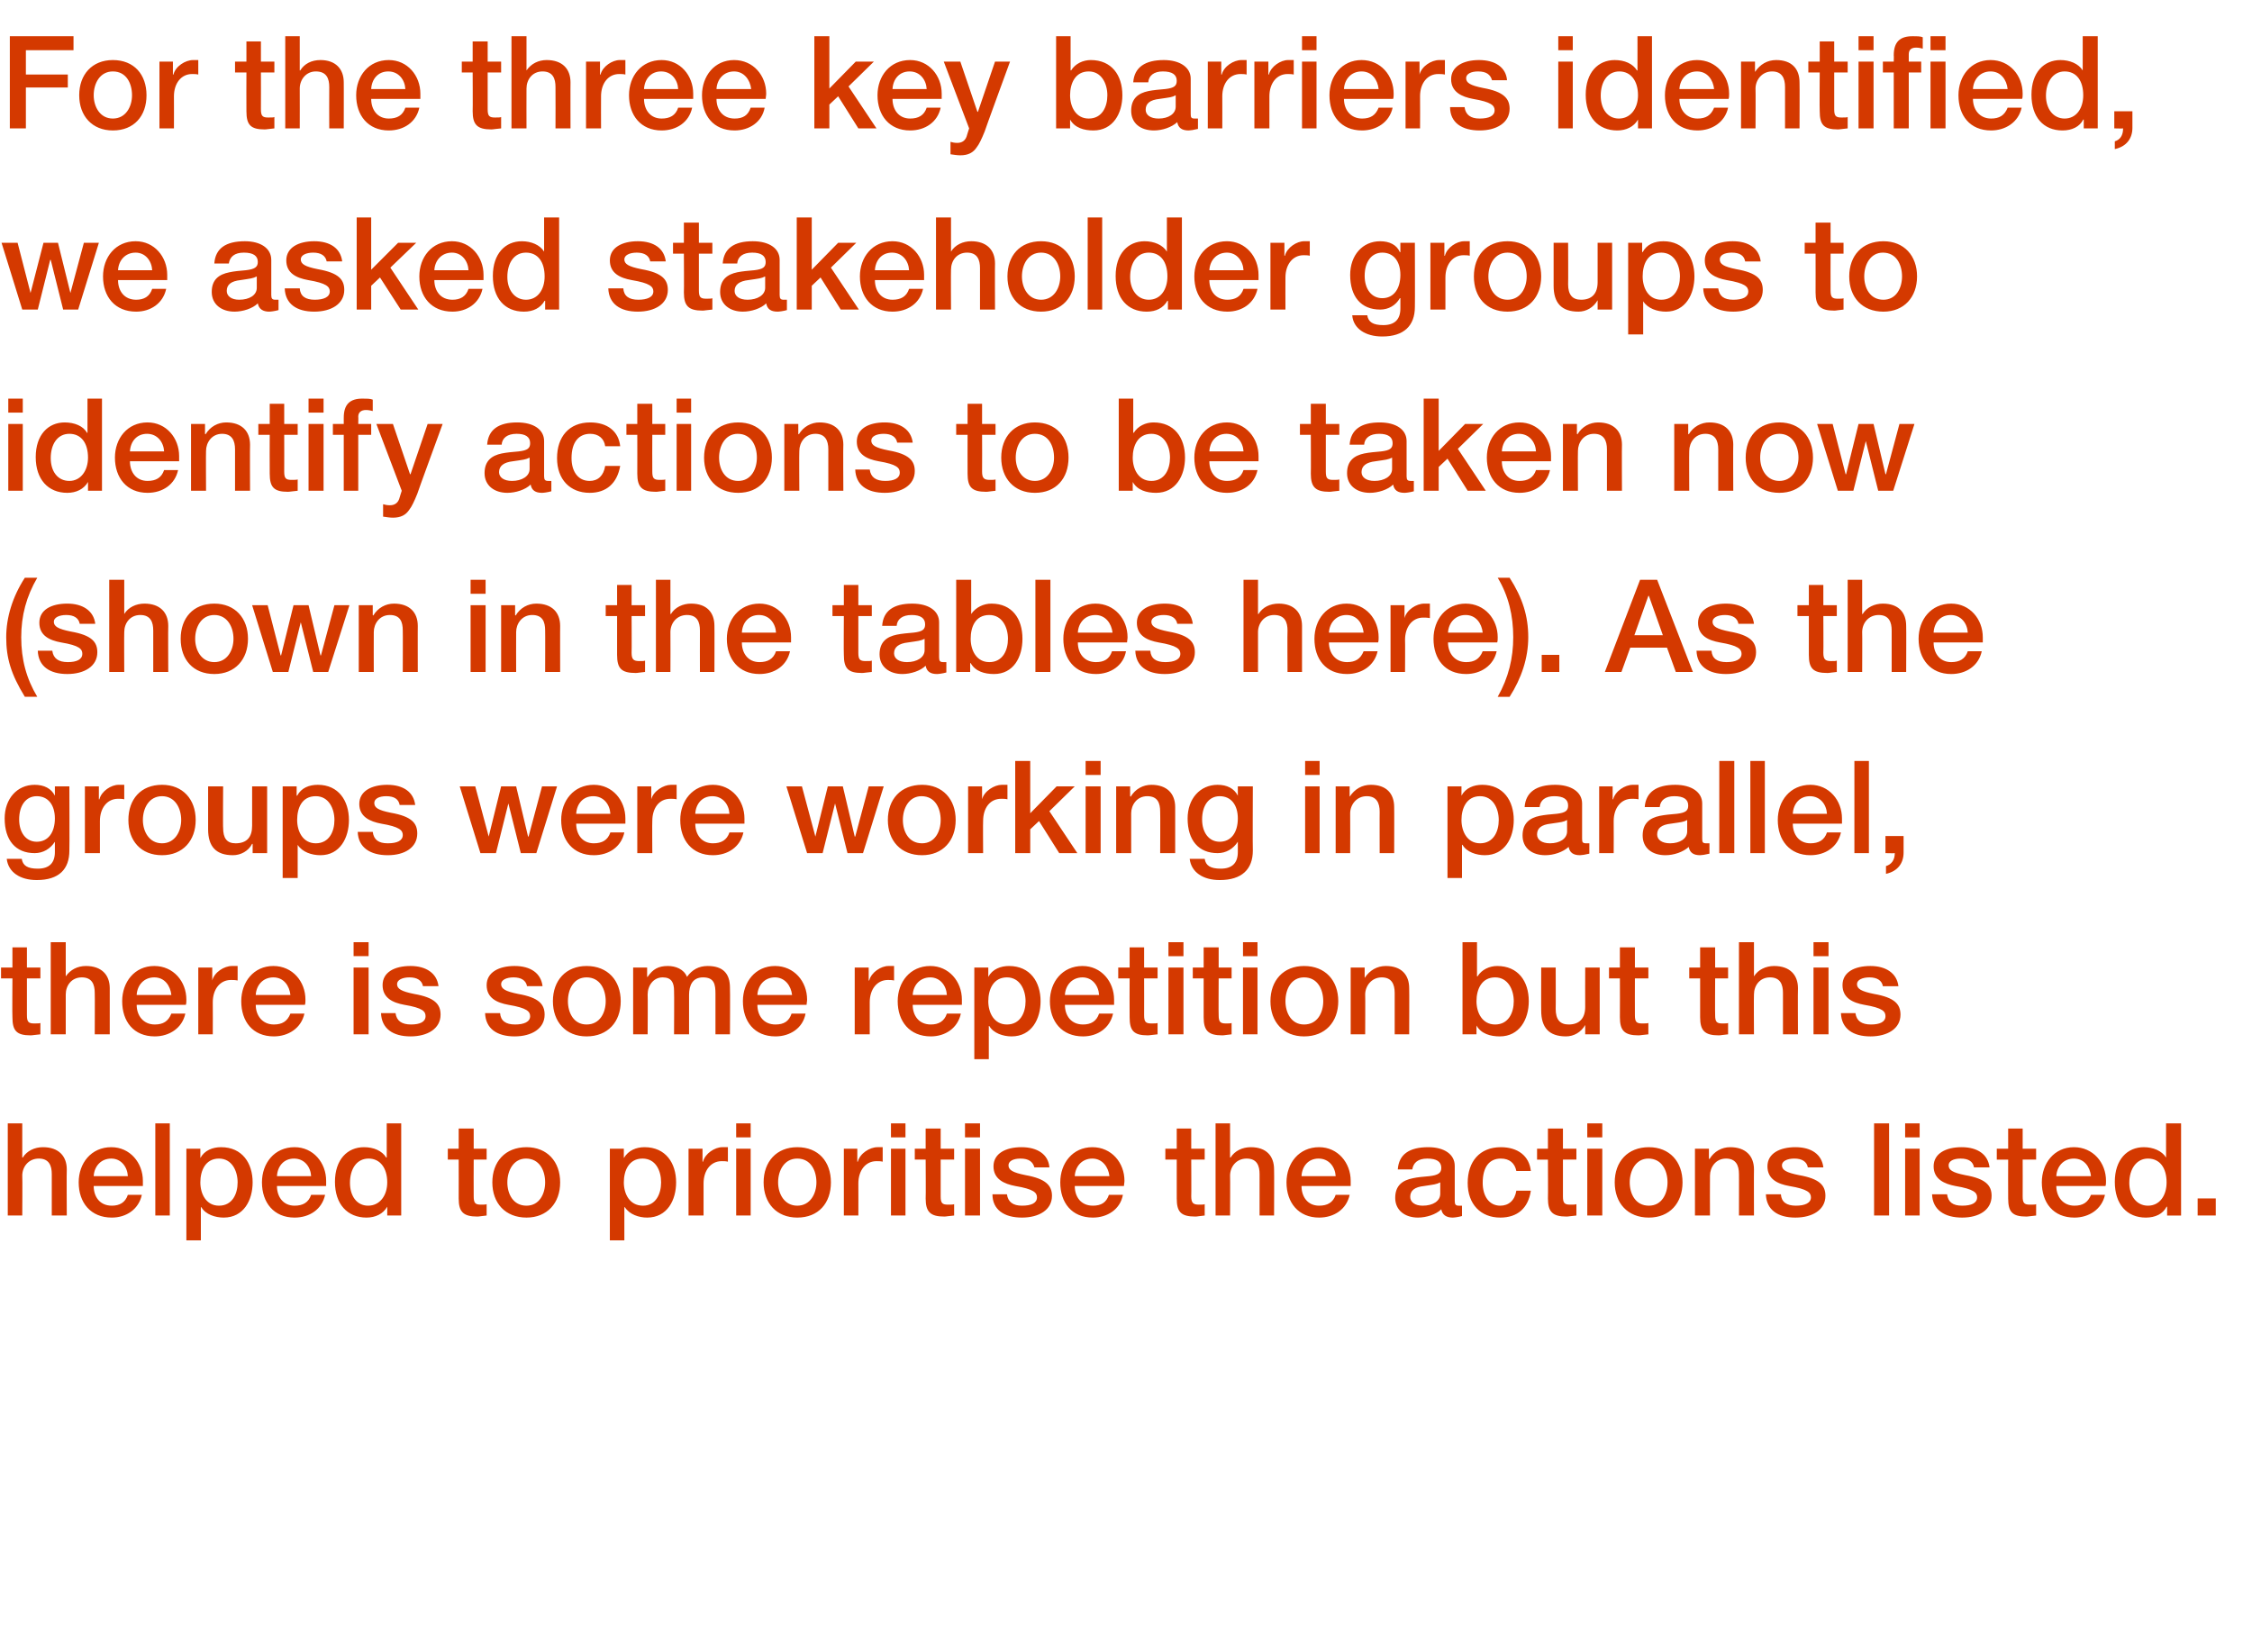
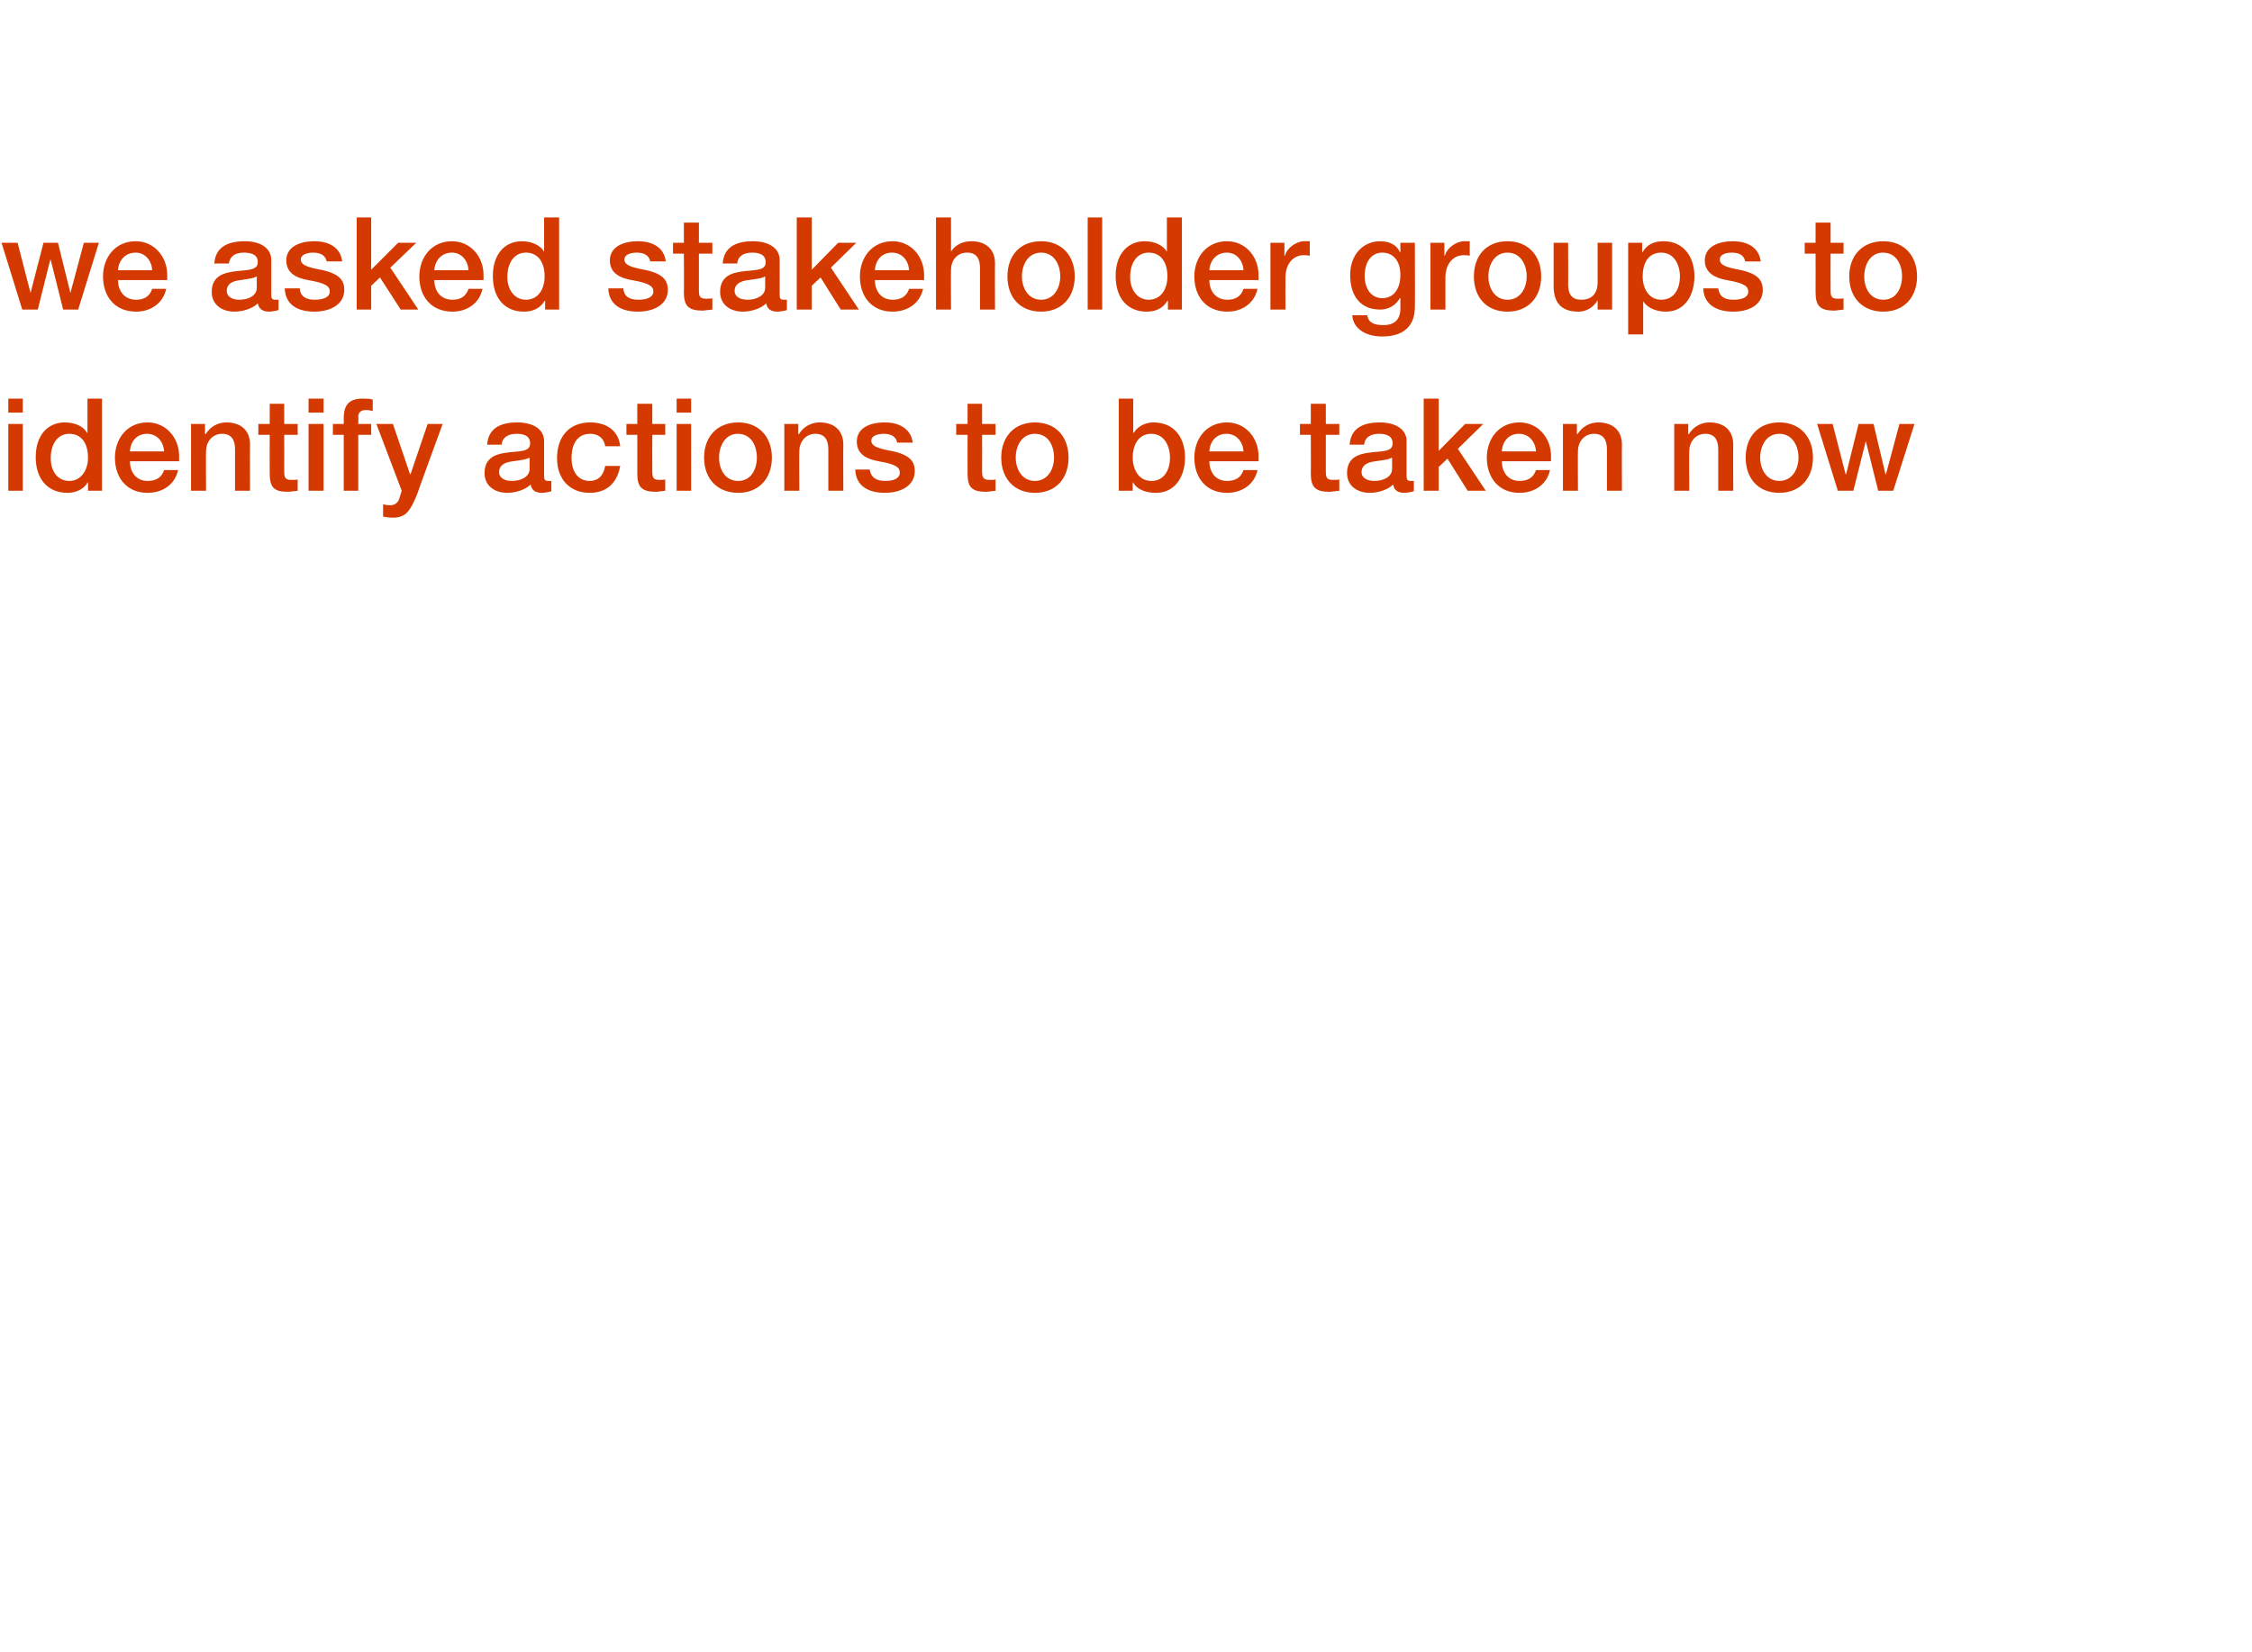
<svg xmlns="http://www.w3.org/2000/svg" version="1.1" width="435px" height="319.1px" viewBox="0 -7 435 319.1" style="top:-7px">
  <desc>For the three key barriers identified, we asked stakeholder groups to identify actions to be taken now (shown in the ...</desc>
  <defs />
  <g id="Polygon154552">
-     <path d="m4.3 210v6.6s.1.02.1 0c.8-1.3 2.3-2 3.9-2c3 0 4.6 1.7 4.6 4.3c-.05-.03 0 8.9 0 8.9H10v-8c0-1.6-.5-3-2.5-3c-2 0-3.2 1.6-3.2 3.3c.05.05 0 7.7 0 7.7H1.5V210h2.8zm23.3 11.1v1h-9.5c0 2.1 1.2 3.8 3.5 3.8c1.5 0 2.6-.6 3.1-2.1h2.7c-.6 2.8-3 4.4-5.8 4.4c-4.1 0-6.4-2.9-6.4-6.8c0-3.7 2.4-6.8 6.3-6.8c3.6 0 6.1 3 6.1 6.5zm-2.9-.9c-.1-1.8-1.3-3.4-3.2-3.4c-2 0-3.3 1.5-3.4 3.4h6.6zm8.1-10.2v17.8H30V210h2.8zm16 11.4c0 3.4-1.7 6.8-5.6 6.8c-1.6 0-3.5-.6-4.3-2c-.04-.03-.1 0-.1 0v6.4H36v-17.7h2.7v1.8s.01-.03 0 0c.8-1.5 2.4-2.1 4-2.1c4.1 0 6.1 3.1 6.1 6.8zm-6.5 4.5c2.6 0 3.6-2.3 3.6-4.5c0-2.2-1.1-4.6-3.6-4.6c-2.6 0-3.6 2.3-3.6 4.6c0 2.2 1.1 4.5 3.6 4.5zm20.7-4.8v1h-9.5c0 2.1 1.2 3.8 3.4 3.8c1.6 0 2.7-.6 3.2-2.1h2.7c-.6 2.8-3 4.4-5.9 4.4c-4 0-6.3-2.9-6.3-6.8c0-3.7 2.4-6.8 6.3-6.8c3.6 0 6.1 3 6.1 6.5zm-2.9-.9c-.1-1.8-1.3-3.4-3.3-3.4c-2 0-3.2 1.5-3.3 3.4h6.6zM77.5 210v17.8h-2.7v-1.7s-.03 0 0 0c-.8 1.4-2.3 2.1-4 2.1c-3.7 0-6.1-2.6-6.1-6.9c0-4.3 2.4-6.7 5.6-6.7c1.9 0 3.5.7 4.3 2h.1V210h2.8zm-6.4 15.9c2.3 0 3.7-2 3.7-4.5c0-2.8-1.4-4.6-3.6-4.6c-2.3 0-3.6 2-3.6 4.7c0 2.5 1.3 4.4 3.5 4.4zM91.5 211v3.9h2.5v2.1h-2.5s-.03 7.1 0 7.1c0 1.3.3 1.6 1.4 1.6c.5 0 1 0 1.1-.1v2.2c-1.1.1-1.4.2-1.8.2c-2.7 0-3.6-.9-3.6-3.5c.02 0 0-7.5 0-7.5h-2.1v-2.1h2.1V211h2.9zm16.7 10.4c0 4-2.5 6.8-6.5 6.8c-4.1 0-6.6-2.8-6.6-6.8c0-4 2.5-6.8 6.6-6.8c4 0 6.5 2.8 6.5 6.8zm-6.5 4.5c2.5 0 3.6-2.3 3.6-4.5c0-2.3-1.1-4.6-3.7-4.6c-2.4 0-3.6 2.3-3.6 4.6c0 2.2 1.1 4.5 3.7 4.5zm28.9-4.5c0 3.4-1.7 6.8-5.6 6.8c-1.6 0-3.4-.6-4.3-2c0-.03-.1 0-.1 0v6.4h-2.8v-17.7h2.7v1.8s.05-.03 0 0c.9-1.5 2.4-2.1 4-2.1c4.1 0 6.1 3.1 6.1 6.8zm-6.4 4.5c2.5 0 3.5-2.3 3.5-4.5c0-2.2-1-4.6-3.6-4.6c-2.6 0-3.6 2.3-3.6 4.6c0 2.2 1.1 4.5 3.7 4.5zm16.4-11.3v2.8c-.4-.1-.8-.1-1.2-.1c-2.1 0-3.5 1.8-3.5 4.3v6.2H133v-12.9h2.7v2.5s.07.02.1 0c.4-1.6 2.3-2.8 3.7-2.8h1.1zm4.4-4.6v2.7h-2.8V210h2.8zm0 4.9v12.9h-2.8v-12.9h2.8zm15.5 6.5c0 4-2.4 6.8-6.5 6.8c-4 0-6.5-2.8-6.5-6.8c0-4 2.5-6.8 6.5-6.8c4.1 0 6.5 2.8 6.5 6.8zm-6.5 4.5c2.5 0 3.7-2.3 3.7-4.5c0-2.3-1.1-4.6-3.7-4.6c-2.5 0-3.7 2.3-3.7 4.6c0 2.2 1.2 4.5 3.7 4.5zm16.5-11.3v2.8c-.4-.1-.8-.1-1.2-.1c-2.1 0-3.5 1.8-3.5 4.3c.02 0 0 6.2 0 6.2H163v-12.9h2.6v2.5s.09.02.1 0c.4-1.6 2.3-2.8 3.8-2.8h1zm4.4-4.6v2.7h-2.8V210h2.8zm0 4.9v12.9h-2.8v-12.9h2.8zm6.8-3.9v3.9h2.6v2.1h-2.6v7.1c0 1.3.3 1.6 1.4 1.6c.5 0 1.1 0 1.2-.1v2.2c-1.2.1-1.5.2-1.9.2c-2.7 0-3.6-.9-3.6-3.5c.05 0 0-7.5 0-7.5h-2.1v-2.1h2.1V211h2.9zm7.6-1v2.7h-2.9V210h2.9zm0 4.9v12.9h-2.9v-12.9h2.9zm13.4 3.6h-2.9c-.3-1.1-1.1-1.7-2.7-1.7c-1.4 0-2.3.5-2.3 1.3c0 .9.8 1.4 3.3 1.9c3.9.7 5.1 2 5.1 4c0 2.7-2.5 4.2-5.8 4.2c-3.4 0-5.7-1.5-5.7-4.5h2.8c.2 1.5 1.2 2.2 2.9 2.2c1.8 0 2.9-.5 2.9-1.6c0-.9-.6-1.6-4.2-2.2c-2.1-.4-4.2-1.3-4.2-3.8c0-2.5 2.4-3.7 5.4-3.7c3.1 0 5.2 1.4 5.4 3.9zm14.5 2.6c0 .4-.1.7-.1 1h-9.5c0 2.1 1.2 3.8 3.5 3.8c1.6 0 2.6-.6 3.1-2.1h2.7c-.5 2.8-3 4.4-5.8 4.4c-4.1 0-6.3-2.9-6.3-6.8c0-3.7 2.4-6.8 6.2-6.8c3.7 0 6.2 3 6.2 6.5zm-2.9-.9c-.2-1.8-1.4-3.4-3.3-3.4c-2 0-3.3 1.5-3.4 3.4h6.7zm15.8-9.2v3.9h2.6v2.1h-2.6s.04 7.1 0 7.1c0 1.3.4 1.6 1.5 1.6c.5 0 1 0 1.1-.1v2.2c-1.1.1-1.4.2-1.8.2c-2.8 0-3.6-.9-3.6-3.5V217h-2.2v-2.1h2.2V211h2.8zm7.5-1v6.6s.09.02.1 0c.8-1.3 2.3-2 3.9-2c3 0 4.5 1.7 4.5 4.3c.04-.03 0 8.9 0 8.9h-2.8v-8c0-1.6-.5-3-2.5-3c-2 0-3.2 1.6-3.2 3.3c.04.05 0 7.7 0 7.7h-2.8V210h2.8zm23.3 11.1v1h-9.5c0 2.1 1.2 3.8 3.4 3.8c1.6 0 2.7-.6 3.2-2.1h2.7c-.6 2.8-3 4.4-5.9 4.4c-4 0-6.3-2.9-6.3-6.8c0-3.7 2.4-6.8 6.3-6.8c3.6 0 6.1 3 6.1 6.5zm-2.9-.9c-.1-1.8-1.3-3.4-3.3-3.4c-2 0-3.2 1.5-3.3 3.4h6.6zm23-2v6.8c0 .7.2.9.8.9h.6v2c-.7.2-1.5.3-1.8.3c-1.2 0-2-.5-2.2-1.6c-1 1-2.9 1.6-4.5 1.6c-2.5 0-4.4-1.4-4.4-3.8c0-2.4 1.4-3.4 3.4-3.8c.9-.2 2-.3 3.2-.4c1.7-.2 2.3-.6 2.3-1.6c0-1.2-.9-1.8-2.7-1.8c-1.8 0-2.7.8-2.9 2.1H270c.2-2.9 2.2-4.3 5.9-4.3c3.1 0 5.1 1.4 5.1 3.6zm-6.2 7.7c2 0 3.4-.9 3.4-2.3v-2.2c-.8.4-1.2.4-3.1.7c-1.9.2-2.7.9-2.7 2.1c0 1 .9 1.7 2.4 1.7zm20.9-6.7h-2.8c-.3-1.5-1.3-2.4-3-2.4c-2.2 0-3.5 1.6-3.5 4.7c0 2.5 1.2 4.4 3.4 4.4c1.6 0 2.8-1 3.1-2.9h2.8c-.5 3.4-2.6 5.2-5.9 5.2c-3.8 0-6.3-2.6-6.3-6.7c0-4.1 2.3-6.9 6.4-6.9c3.3 0 5.5 1.7 5.8 4.6zm6.2-8.2v3.9h2.6v2.1h-2.6v7.1c0 1.3.3 1.6 1.4 1.6c.5 0 1.1 0 1.2-.1v2.2c-1.2.1-1.5.2-1.9.2c-2.7 0-3.6-.9-3.6-3.5c.04 0 0-7.5 0-7.5h-2.1v-2.1h2.1V211h2.9zm7.6-1v2.7h-2.9V210h2.9zm0 4.9v12.9h-2.9v-12.9h2.9zm15.5 6.5c0 4-2.5 6.8-6.5 6.8c-4.1 0-6.6-2.8-6.6-6.8c0-4 2.5-6.8 6.6-6.8c4 0 6.5 2.8 6.5 6.8zm-6.5 4.5c2.5 0 3.6-2.3 3.6-4.5c0-2.3-1.1-4.6-3.7-4.6c-2.4 0-3.6 2.3-3.6 4.6c0 2.2 1.1 4.5 3.7 4.5zm20.3-7c-.03-.03 0 8.9 0 8.9h-2.9s.02-8.03 0-8c0-1.7-.6-3-2.5-3c-2 0-3.1 1.7-3.1 3.3c-.03.05 0 7.7 0 7.7h-2.9v-12.9h2.7v1.9l.1.1c.9-1.5 2.4-2.3 4-2.3c3 0 4.6 1.7 4.6 4.3zm13.4-.4h-3c-.2-1.1-1.1-1.7-2.6-1.7c-1.4 0-2.4.5-2.4 1.3c0 .9.8 1.4 3.3 1.9c4 .7 5.1 2 5.1 4c0 2.7-2.5 4.2-5.8 4.2c-3.4 0-5.6-1.5-5.7-4.5h2.9c.1 1.5 1.1 2.2 2.9 2.2c1.7 0 2.9-.5 2.9-1.6c0-.9-.6-1.6-4.2-2.2c-2.2-.4-4.2-1.3-4.2-3.8c0-2.5 2.4-3.7 5.4-3.7c3.1 0 5.1 1.4 5.4 3.9zm12.7-8.5v17.8H362V210h2.9zm5.9 0v2.7H368V210h2.8zm0 4.9v12.9H368v-12.9h2.8zm13.5 3.6h-3c-.2-1.1-1-1.7-2.6-1.7c-1.4 0-2.3.5-2.3 1.3c0 .9.7 1.4 3.2 1.9c4 .7 5.1 2 5.1 4c0 2.7-2.4 4.2-5.7 4.2c-3.4 0-5.7-1.5-5.8-4.5h2.9c.2 1.5 1.1 2.2 2.9 2.2c1.8 0 2.9-.5 2.9-1.6c0-.9-.6-1.6-4.2-2.2c-2.1-.4-4.2-1.3-4.2-3.8c0-2.5 2.4-3.7 5.4-3.7c3.1 0 5.1 1.4 5.4 3.9zm6.4-7.5v3.9h2.6v2.1h-2.6s.02 7.1 0 7.1c0 1.3.3 1.6 1.4 1.6c.6 0 1.1 0 1.2-.1v2.2c-1.1.1-1.5.2-1.9.2c-2.7 0-3.5-.9-3.5-3.5c-.03 0 0-7.5 0-7.5h-2.2v-2.1h2.2V211h2.8zm16.1 10.1c0 .4 0 .7-.1 1h-9.5c0 2.1 1.3 3.8 3.5 3.8c1.6 0 2.6-.6 3.2-2.1h2.7c-.6 2.8-3.1 4.4-5.9 4.4c-4.1 0-6.3-2.9-6.3-6.8c0-3.7 2.4-6.8 6.2-6.8c3.7 0 6.2 3 6.2 6.5zm-2.9-.9c-.2-1.8-1.3-3.4-3.3-3.4c-2 0-3.3 1.5-3.4 3.4h6.7zm17.4-10.2v17.8h-2.7v-1.7h-.1c-.7 1.4-2.2 2.1-4 2.1c-3.7 0-6-2.6-6-6.9c0-4.3 2.4-6.7 5.6-6.7c1.8 0 3.5.7 4.3 2V210h2.9zm-6.4 15.9c2.3 0 3.6-2 3.6-4.5c0-2.8-1.3-4.6-3.6-4.6c-2.2 0-3.6 2-3.6 4.7c0 2.5 1.4 4.4 3.6 4.4zm13.1-1.4v3.3h-3.5v-3.3h3.5z" stroke="none" fill="#d43900" />
-   </g>
+     </g>
  <g id="Polygon154551">
-     <path d="m5.2 176v3.9h2.6v2.1H5.2v7.1c0 1.3.3 1.6 1.4 1.6c.6 0 1.1 0 1.2-.1v2.2c-1.1.1-1.5.2-1.9.2c-2.7 0-3.5-.9-3.5-3.5c-.05 0 0-7.5 0-7.5H.2v-2.1h2.2V176h2.8zm7.5-1v6.6s.04.02 0 0c.9-1.3 2.3-2 3.9-2c3 0 4.6 1.7 4.6 4.3v8.9h-2.9s.04-7.95 0-8c0-1.6-.5-3-2.5-3c-2 0-3.1 1.6-3.1 3.3v7.7H9.8V175h2.9zM36 186.1c0 .4 0 .7-.1 1h-9.5c0 2.1 1.3 3.8 3.5 3.8c1.6 0 2.6-.6 3.2-2.1h2.7c-.6 2.8-3.1 4.4-5.9 4.4c-4.1 0-6.3-2.9-6.3-6.8c0-3.7 2.4-6.8 6.2-6.8c3.7 0 6.2 3 6.2 6.5zm-2.9-.9c-.2-1.8-1.3-3.4-3.3-3.4c-2 0-3.3 1.5-3.4 3.4h6.7zm12.8-5.6v2.8c-.5-.1-.9-.1-1.3-.1c-2.1 0-3.5 1.8-3.5 4.3c.03 0 0 6.2 0 6.2h-2.8v-12.9h2.7v2.5s0 .02 0 0c.4-1.6 2.3-2.8 3.8-2.8h1.1zm13.1 6.5c0 .4 0 .7-.1 1h-9.5c0 2.1 1.3 3.8 3.5 3.8c1.6 0 2.6-.6 3.2-2.1h2.7c-.6 2.8-3.1 4.4-5.9 4.4c-4.1 0-6.3-2.9-6.3-6.8c0-3.7 2.4-6.8 6.2-6.8c3.7 0 6.2 3 6.2 6.5zm-2.9-.9c-.2-1.8-1.3-3.4-3.3-3.4c-2 0-3.3 1.5-3.4 3.4h6.7zM71.2 175v2.7h-2.9V175h2.9zm0 4.9v12.9h-2.9v-12.9h2.9zm13.5 3.6h-3c-.2-1.1-1.1-1.7-2.6-1.7c-1.4 0-2.4.5-2.4 1.3c0 .9.8 1.4 3.3 1.9c4 .7 5.1 2 5.1 4c0 2.7-2.5 4.2-5.8 4.2c-3.4 0-5.6-1.5-5.7-4.5h2.8c.2 1.5 1.2 2.2 3 2.2c1.7 0 2.8-.5 2.8-1.6c0-.9-.5-1.6-4.1-2.2c-2.2-.4-4.2-1.3-4.2-3.8c0-2.5 2.3-3.7 5.4-3.7c3 0 5.1 1.4 5.4 3.9zm20.1 0h-3c-.2-1.1-1.1-1.7-2.6-1.7c-1.4 0-2.4.5-2.4 1.3c0 .9.8 1.4 3.3 1.9c4 .7 5.1 2 5.1 4c0 2.7-2.5 4.2-5.8 4.2c-3.4 0-5.6-1.5-5.7-4.5h2.9c.1 1.5 1.1 2.2 2.9 2.2c1.7 0 2.9-.5 2.9-1.6c0-.9-.6-1.6-4.2-2.2c-2.2-.4-4.2-1.3-4.2-3.8c0-2.5 2.4-3.7 5.4-3.7c3.1 0 5.1 1.4 5.4 3.9zm15.1 2.9c0 4-2.5 6.8-6.6 6.8c-4 0-6.5-2.8-6.5-6.8c0-4 2.5-6.8 6.5-6.8c4.1 0 6.6 2.8 6.6 6.8zm-6.6 4.5c2.6 0 3.7-2.3 3.7-4.5c0-2.3-1.1-4.6-3.7-4.6c-2.5 0-3.6 2.3-3.6 4.6c0 2.2 1.1 4.5 3.6 4.5zm19.4-9.2c1-1.4 2.3-2.1 4-2.1c2.9 0 4.3 1.4 4.3 4.2c.05.02 0 9 0 9h-2.8V185c0-1.8-.2-3.2-2.4-3.2c-2 0-2.7 1.5-2.7 3.4v7.6h-2.9s.05-8.35 0-8.4c0-1.6-.5-2.6-2.2-2.6c-1.8 0-2.9 1.6-2.9 3.3c.05 0 0 7.7 0 7.7h-2.8v-12.9h2.7v1.8s.07.02.1 0c1-1.5 2.1-2.1 3.9-2.1c1.5 0 3.1.6 3.7 2.1zm23.2 4.4c0 .4-.1.7-.1 1h-9.5c0 2.1 1.2 3.8 3.5 3.8c1.6 0 2.6-.6 3.1-2.1h2.7c-.5 2.8-3 4.4-5.8 4.4c-4.1 0-6.3-2.9-6.3-6.8c0-3.7 2.4-6.8 6.2-6.8c3.7 0 6.2 3 6.2 6.5zm-2.9-.9c-.2-1.8-1.4-3.4-3.3-3.4c-2 0-3.3 1.5-3.4 3.4h6.7zm19.7-5.6v2.8c-.4-.1-.8-.1-1.2-.1c-2.1 0-3.5 1.8-3.5 4.3v6.2h-2.9v-12.9h2.7v2.5s.06.02.1 0c.4-1.6 2.3-2.8 3.7-2.8h1.1zm13.1 6.5v1h-9.5c0 2.1 1.2 3.8 3.5 3.8c1.5 0 2.6-.6 3.1-2.1h2.7c-.6 2.8-3 4.4-5.8 4.4c-4.1 0-6.4-2.9-6.4-6.8c0-3.7 2.4-6.8 6.3-6.8c3.6 0 6.1 3 6.1 6.5zm-2.9-.9c-.1-1.8-1.3-3.4-3.2-3.4c-2 0-3.3 1.5-3.4 3.4h6.6zm18.1 1.2c0 3.4-1.7 6.8-5.6 6.8c-1.6 0-3.5-.6-4.3-2c-.03-.03-.1 0-.1 0v6.4h-2.8v-17.7h2.7v1.8s.02-.03 0 0c.8-1.5 2.4-2.1 4-2.1c4.1 0 6.1 3.1 6.1 6.8zm-6.5 4.5c2.6 0 3.6-2.3 3.6-4.5c0-2.2-1.1-4.6-3.6-4.6c-2.6 0-3.6 2.3-3.6 4.6c0 2.2 1.1 4.5 3.6 4.5zm20.7-4.8v1h-9.5c0 2.1 1.2 3.8 3.5 3.8c1.5 0 2.6-.6 3.1-2.1h2.7c-.6 2.8-3 4.4-5.8 4.4c-4.1 0-6.4-2.9-6.4-6.8c0-3.7 2.4-6.8 6.3-6.8c3.6 0 6.1 3 6.1 6.5zm-2.9-.9c-.1-1.8-1.3-3.4-3.2-3.4c-2 0-3.3 1.5-3.4 3.4h6.6zm8.7-9.2v3.9h2.6v2.1H221s.02 7.1 0 7.1c0 1.3.3 1.6 1.4 1.6c.6 0 1.1 0 1.2-.1v2.2c-1.1.1-1.5.2-1.9.2c-2.7 0-3.5-.9-3.5-3.5c-.03 0 0-7.5 0-7.5H216v-2.1h2.2V176h2.8zm7.6-1v2.7h-2.9V175h2.9zm0 4.9v12.9h-2.9v-12.9h2.9zm6.8-3.9v3.9h2.5v2.1h-2.5s-.04 7.1 0 7.1c0 1.3.3 1.6 1.4 1.6c.5 0 1 0 1.1-.1v2.2c-1.1.1-1.4.2-1.8.2c-2.7 0-3.6-.9-3.6-3.5V182h-2.1v-2.1h2.1V176h2.9zm7.5-1v2.7h-2.8V175h2.8zm0 4.9v12.9h-2.8v-12.9h2.8zm15.6 6.5c0 4-2.5 6.8-6.6 6.8c-4 0-6.5-2.8-6.5-6.8c0-4 2.5-6.8 6.5-6.8c4.1 0 6.6 2.8 6.6 6.8zm-6.6 4.5c2.6 0 3.7-2.3 3.7-4.5c0-2.3-1.1-4.6-3.7-4.6c-2.5 0-3.6 2.3-3.6 4.6c0 2.2 1.1 4.5 3.6 4.5zm20.3-7c.04-.03 0 8.9 0 8.9h-2.8v-8c0-1.7-.6-3-2.5-3c-2 0-3.2 1.7-3.2 3.3c.04.05 0 7.7 0 7.7h-2.8v-12.9h2.7v1.9s.04.07 0 .1c1-1.5 2.4-2.3 4.1-2.3c3 0 4.5 1.7 4.5 4.3zm13.1-8.9v6.6h.1c.8-1.3 2.3-2 3.8-2c4 0 6.1 2.9 6.1 6.8c0 3.5-1.8 6.8-5.6 6.8c-1.8 0-3.6-.5-4.5-2.1c.02-.03 0 0 0 0v1.7h-2.7V175h2.8zm3.5 15.9c2.6 0 3.6-2.3 3.6-4.5c0-2.2-1.1-4.6-3.6-4.6c-2.6 0-3.6 2.3-3.6 4.6c0 2.2 1.1 4.5 3.6 4.5zm11.7-11s.03 8.05 0 8c0 2 .8 3 2.5 3c2.1 0 3.2-1.2 3.2-3.4c-.02.02 0-7.6 0-7.6h2.8v12.9h-2.8V191s-.02.05 0 0c-.8 1.4-2.2 2.2-3.7 2.2c-3.3 0-4.8-1.7-4.8-5c-.02.05 0-8.3 0-8.3h2.8zm15.3-3.9v3.9h2.6v2.1h-2.6s-.02 7.1 0 7.1c0 1.3.3 1.6 1.4 1.6c.5 0 1.1 0 1.2-.1v2.2c-1.2.1-1.5.2-1.9.2c-2.7 0-3.6-.9-3.6-3.5c.03 0 0-7.5 0-7.5h-2.1v-2.1h2.1V176h2.9zm15.5 0v3.9h2.5v2.1h-2.5s-.04 7.1 0 7.1c0 1.3.3 1.6 1.4 1.6c.5 0 1 0 1.1-.1v2.2c-1.1.1-1.4.2-1.8.2c-2.7 0-3.6-.9-3.6-3.5V182h-2.1v-2.1h2.1V176h2.9zm7.5-1v6.6s0 .02 0 0c.8-1.3 2.3-2 3.9-2c3 0 4.6 1.7 4.6 4.3c-.05-.03 0 8.9 0 8.9h-2.9v-8c0-1.6-.5-3-2.5-3c-2 0-3.1 1.6-3.1 3.3c-.05.05 0 7.7 0 7.7h-2.9V175h2.9zm14.4 0v2.7h-2.9V175h2.9zm0 4.9v12.9h-2.9v-12.9h2.9zm13.5 3.6h-3c-.2-1.1-1.1-1.7-2.6-1.7c-1.4 0-2.4.5-2.4 1.3c0 .9.8 1.4 3.3 1.9c4 .7 5.1 2 5.1 4c0 2.7-2.5 4.2-5.8 4.2c-3.4 0-5.6-1.5-5.7-4.5h2.8c.2 1.5 1.2 2.2 3 2.2c1.7 0 2.8-.5 2.8-1.6c0-.9-.5-1.6-4.1-2.2c-2.2-.4-4.2-1.3-4.2-3.8c0-2.5 2.3-3.7 5.4-3.7c3 0 5.1 1.4 5.4 3.9z" stroke="none" fill="#d43900" />
-   </g>
+     </g>
  <g id="Polygon154550">
-     <path d="m10.6 146.7c-.05 0 0 0 0 0v-1.8h2.8s.05 12.4 0 12.4c0 3.6-2 5.7-6.3 5.7c-3.2 0-5.5-1.5-5.8-4.1h2.9c.2 1.3 1.1 1.9 3.1 1.9c2.2 0 3.3-1.1 3.3-3.2v-2s-.05-.03 0 0c-.9 1.4-2.3 2.2-3.9 2.2c-3.7 0-5.8-2.5-5.8-6.7c0-3.8 2.4-6.5 5.8-6.5c1.8 0 3.2.7 3.9 2.1zm-3.5 8.9c2.2 0 3.5-1.8 3.5-4.5c0-2.6-1.3-4.3-3.5-4.3c-2.1 0-3.4 1.8-3.4 4.5c0 2.5 1.3 4.3 3.4 4.3zm16.9-11v2.8c-.4-.1-.8-.1-1.2-.1c-2.1 0-3.5 1.8-3.5 4.3v6.2h-2.9v-12.9h2.7v2.5s.07.02.1 0c.4-1.6 2.3-2.8 3.7-2.8h1.1zm13.8 6.8c0 4-2.5 6.8-6.5 6.8c-4.1 0-6.5-2.8-6.5-6.8c0-4 2.4-6.8 6.5-6.8c4 0 6.5 2.8 6.5 6.8zm-6.5 4.5c2.5 0 3.7-2.3 3.7-4.5c0-2.3-1.2-4.6-3.7-4.6c-2.5 0-3.7 2.3-3.7 4.6c0 2.2 1.2 4.5 3.7 4.5zm11.8-11s-.05 8.05 0 8c0 2 .7 3 2.4 3c2.2 0 3.2-1.2 3.2-3.4v-7.6h2.9v12.9h-2.8V156s-.1.05-.1 0c-.7 1.4-2.2 2.2-3.7 2.2c-3.3 0-4.8-1.7-4.8-5v-8.3h2.9zm24.3 6.5c0 3.4-1.7 6.8-5.5 6.8c-1.7 0-3.5-.6-4.4-2c.05-.03 0 0 0 0v6.4h-2.9v-17.7h2.7v1.8s.1-.03.1 0c.8-1.5 2.3-2.1 4-2.1c4 0 6 3.1 6 6.8zm-6.4 4.5c2.6 0 3.6-2.3 3.6-4.5c0-2.2-1.1-4.6-3.6-4.6c-2.7 0-3.6 2.3-3.6 4.6c0 2.2 1.1 4.5 3.6 4.5zm19.2-7.4h-3c-.2-1.1-1-1.7-2.6-1.7c-1.4 0-2.3.5-2.3 1.3c0 .9.7 1.4 3.2 1.9c4 .7 5.1 2 5.1 4c0 2.7-2.4 4.2-5.7 4.2c-3.4 0-5.7-1.5-5.8-4.5h2.9c.2 1.5 1.1 2.2 2.9 2.2c1.8 0 2.9-.5 2.9-1.6c0-.9-.6-1.6-4.2-2.2c-2.1-.4-4.2-1.3-4.2-3.8c0-2.5 2.4-3.7 5.4-3.7c3.1 0 5.1 1.4 5.4 3.9zm11.6-3.6l2.6 9.7l2.4-9.7h2.9l2.3 9.7h.1l2.6-9.7h2.9l-4 12.9h-3l-2.4-9.6l-2.4 9.6h-3l-4-12.9h3zm29 6.2v1h-9.5c0 2.1 1.2 3.8 3.4 3.8c1.6 0 2.7-.6 3.2-2.1h2.7c-.6 2.8-3 4.4-5.9 4.4c-4 0-6.3-2.9-6.3-6.8c0-3.7 2.4-6.8 6.3-6.8c3.6 0 6.1 3 6.1 6.5zm-2.9-.9c-.1-1.8-1.3-3.4-3.3-3.4c-2 0-3.2 1.5-3.3 3.4h6.6zm12.8-5.6v2.8c-.4-.1-.8-.1-1.2-.1c-2.2 0-3.5 1.8-3.5 4.3c-.04 0 0 6.2 0 6.2h-2.9v-12.9h2.7v2.5s.04.02 0 0c.4-1.6 2.4-2.8 3.8-2.8h1.1zm13.1 6.5v1h-9.5c0 2.1 1.2 3.8 3.4 3.8c1.6 0 2.7-.6 3.2-2.1h2.7c-.6 2.8-3 4.4-5.9 4.4c-4 0-6.3-2.9-6.3-6.8c0-3.7 2.4-6.8 6.3-6.8c3.6 0 6.1 3 6.1 6.5zm-2.9-.9c-.1-1.8-1.3-3.4-3.3-3.4c-2 0-3.2 1.5-3.3 3.4h6.6zm14-5.3l2.6 9.7l2.4-9.7h2.9l2.3 9.7h.1l2.6-9.7h2.9l-4 12.9h-3l-2.4-9.6l-2.4 9.6h-3l-4-12.9h3zm29.7 6.5c0 4-2.5 6.8-6.5 6.8c-4.1 0-6.6-2.8-6.6-6.8c0-4 2.5-6.8 6.6-6.8c4 0 6.5 2.8 6.5 6.8zm-6.5 4.5c2.5 0 3.6-2.3 3.6-4.5c0-2.3-1.1-4.6-3.7-4.6c-2.4 0-3.6 2.3-3.6 4.6c0 2.2 1.1 4.5 3.7 4.5zm16.5-11.3v2.8c-.4-.1-.8-.1-1.2-.1c-2.2 0-3.5 1.8-3.5 4.3c-.04 0 0 6.2 0 6.2H187v-12.9h2.7v2.5s.04.02 0 0c.4-1.6 2.4-2.8 3.8-2.8h1.1zm4.4-4.6v10.1l5.1-5.2h3.5l-4.9 4.8l5.4 8.1h-3.5l-3.9-6.2l-1.7 1.6v4.6h-2.9V140h2.9zm13.6 0v2.7h-2.9V140h2.9zm0 4.9v12.9h-2.9v-12.9h2.9zm14.4 4v8.9h-2.9s.04-8.03 0-8c0-1.7-.5-3-2.5-3c-2 0-3.1 1.7-3.1 3.3v7.7h-2.9v-12.9h2.7v1.9s.09.07.1.1c.9-1.5 2.4-2.3 4-2.3c3 0 4.6 1.7 4.6 4.3zm12.1-2.2c-.05 0 0 0 0 0v-1.8h2.9s-.05 12.4 0 12.4c0 3.6-2.1 5.7-6.4 5.7c-3.2 0-5.5-1.5-5.8-4.1h2.9c.2 1.3 1.1 1.9 3.1 1.9c2.2 0 3.3-1.1 3.3-3.2v-2s-.05-.03 0 0c-.9 1.4-2.3 2.2-3.9 2.2c-3.7 0-5.8-2.5-5.8-6.7c0-3.8 2.4-6.5 5.8-6.5c1.8 0 3.2.7 3.9 2.1zm-3.5 8.9c2.2 0 3.5-1.8 3.5-4.5c0-2.6-1.3-4.3-3.5-4.3c-2.1 0-3.4 1.8-3.4 4.5c0 2.5 1.3 4.3 3.4 4.3zm19.3-15.6v2.7h-2.8V140h2.8zm0 4.9v12.9h-2.8v-12.9h2.8zm14.4 4c.03-.03 0 8.9 0 8.9h-2.8s-.02-8.03 0-8c0-1.7-.6-3-2.5-3c-2 0-3.2 1.7-3.2 3.3c.03.05 0 7.7 0 7.7H258v-12.9h2.7v1.9s.03.07 0 .1c1-1.5 2.4-2.3 4.1-2.3c3 0 4.5 1.7 4.5 4.3zm23.1 2.5c0 3.4-1.7 6.8-5.6 6.8c-1.6 0-3.5-.6-4.3-2c-.03-.03-.1 0-.1 0v6.4h-2.8v-17.7h2.7v1.8s.02-.03 0 0c.8-1.5 2.4-2.1 4-2.1c4.1 0 6.1 3.1 6.1 6.8zm-6.5 4.5c2.6 0 3.6-2.3 3.6-4.5c0-2.2-1.1-4.6-3.6-4.6c-2.6 0-3.6 2.3-3.6 4.6c0 2.2 1.1 4.5 3.6 4.5zm19.7-7.7v6.8c0 .7.1.9.8.9h.6v2c-.8.2-1.5.3-1.8.3c-1.3 0-2-.5-2.2-1.6c-1.1 1-2.9 1.6-4.5 1.6c-2.6 0-4.4-1.4-4.4-3.8c0-2.4 1.4-3.4 3.3-3.8c1-.2 2.1-.3 3.3-.4c1.7-.2 2.2-.6 2.2-1.6c0-1.2-.9-1.8-2.7-1.8c-1.7 0-2.7.8-2.8 2.1h-2.9c.2-2.9 2.3-4.3 5.9-4.3c3.1 0 5.2 1.4 5.2 3.6zm-6.2 7.7c1.9 0 3.3-.9 3.3-2.3v-2.2c-.7.4-1.1.4-3.1.7c-1.9.2-2.7.9-2.7 2.1c0 1 .9 1.7 2.5 1.7zm17.1-11.3v2.8c-.5-.1-.9-.1-1.3-.1c-2.1 0-3.5 1.8-3.5 4.3c.03 0 0 6.2 0 6.2h-2.8v-12.9h2.6v2.5s.1.02.1 0c.4-1.6 2.3-2.8 3.8-2.8h1.1zm12.3 3.6v6.8c0 .7.1.9.8.9h.6v2c-.8.2-1.5.3-1.8.3c-1.3 0-2-.5-2.2-1.6c-1.1 1-2.9 1.6-4.5 1.6c-2.6 0-4.4-1.4-4.4-3.8c0-2.4 1.4-3.4 3.3-3.8c1-.2 2.1-.3 3.3-.4c1.7-.2 2.2-.6 2.2-1.6c0-1.2-.9-1.8-2.7-1.8c-1.7 0-2.7.8-2.8 2.1h-2.9c.2-2.9 2.3-4.3 5.9-4.3c3.1 0 5.2 1.4 5.2 3.6zm-6.2 7.7c1.9 0 3.3-.9 3.3-2.3v-2.2c-.7.4-1.1.4-3.1.7c-1.9.2-2.7.9-2.7 2.1c0 1 .9 1.7 2.5 1.7zM335 140v17.8h-2.9V140h2.9zm5.9 0v17.8h-2.8V140h2.8zm14.9 11.1v1h-9.5c0 2.1 1.2 3.8 3.4 3.8c1.6 0 2.7-.6 3.2-2.1h2.7c-.6 2.8-3 4.4-5.9 4.4c-4 0-6.3-2.9-6.3-6.8c0-3.7 2.4-6.8 6.3-6.8c3.6 0 6.1 3 6.1 6.5zm-2.9-.9c-.1-1.8-1.3-3.4-3.3-3.4c-2 0-3.2 1.5-3.3 3.4h6.6zM361 140v17.8h-2.8V140h2.8zm6.7 14.5v3.2c0 2-1.1 3.6-3.4 4.1v-1.5c1-.3 1.7-1.1 1.7-2.5c-.04.05-1.8 0-1.8 0v-3.3h3.5z" stroke="none" fill="#d43900" />
-   </g>
+     </g>
  <g id="Polygon154549">
-     <path d="m7.2 104.6c-2.1 3.6-3.1 7.3-3.1 11.5c0 4.3 1 8 3.1 11.5H4.8c-2.7-4.4-3.6-7.5-3.6-11.5c0-3.8 1.2-7.8 3.6-11.5h2.4zm11.2 8.9h-3c-.2-1.1-1.1-1.7-2.6-1.7c-1.4 0-2.4.5-2.4 1.3c0 .9.8 1.4 3.3 1.9c4 .7 5.1 2 5.1 4c0 2.7-2.5 4.2-5.8 4.2c-3.4 0-5.6-1.5-5.7-4.5h2.8c.2 1.5 1.2 2.2 3 2.2c1.7 0 2.8-.5 2.8-1.6c0-.9-.5-1.6-4.1-2.2c-2.2-.4-4.2-1.3-4.2-3.8c0-2.5 2.3-3.7 5.4-3.7c3 0 5.1 1.4 5.4 3.9zM24 105v6.6s.01.02 0 0c.8-1.3 2.3-2 3.9-2c3 0 4.6 1.7 4.6 4.3c-.04-.03 0 8.9 0 8.9h-2.9v-8c0-1.6-.5-3-2.5-3c-2 0-3.1 1.6-3.1 3.3c-.04.05 0 7.7 0 7.7h-2.9V105h2.9zm23.9 11.4c0 4-2.5 6.8-6.5 6.8c-4.1 0-6.5-2.8-6.5-6.8c0-4 2.4-6.8 6.5-6.8c4 0 6.5 2.8 6.5 6.8zm-6.5 4.5c2.5 0 3.7-2.3 3.7-4.5c0-2.3-1.2-4.6-3.7-4.6c-2.5 0-3.7 2.3-3.7 4.6c0 2.2 1.2 4.5 3.7 4.5zm10.3-11l2.5 9.7h.1l2.4-9.7h2.9l2.3 9.7h.1l2.6-9.7h2.9l-4.1 12.9h-2.9l-2.4-9.6l-2.4 9.6h-3l-4-12.9h3zm29 4c-.02-.03 0 8.9 0 8.9h-2.9s.03-8.03 0-8c0-1.7-.5-3-2.5-3c-2 0-3.1 1.7-3.1 3.3c-.02.05 0 7.7 0 7.7h-2.9v-12.9h2.7v1.9l.1.1c.9-1.5 2.4-2.3 4-2.3c3 0 4.6 1.7 4.6 4.3zm13.1-8.9v2.7h-2.9V105h2.9zm0 4.9v12.9h-2.9v-12.9h2.9zm14.4 4c-.02-.03 0 8.9 0 8.9h-2.9s.03-8.03 0-8c0-1.7-.5-3-2.5-3c-2 0-3.1 1.7-3.1 3.3c-.02.05 0 7.7 0 7.7h-2.9v-12.9h2.7v1.9l.1.1c.9-1.5 2.4-2.3 4-2.3c3 0 4.6 1.7 4.6 4.3zM122 106v3.9h2.6v2.1H122s.04 7.1 0 7.1c0 1.3.4 1.6 1.5 1.6c.5 0 1 0 1.1-.1v2.2c-1.1.1-1.4.2-1.8.2c-2.8 0-3.6-.9-3.6-3.5V112H117v-2.1h2.2V106h2.8zm7.5-1v6.6s.08.02.1 0c.8-1.3 2.3-2 3.9-2c3 0 4.5 1.7 4.5 4.3c.03-.03 0 8.9 0 8.9h-2.8s-.02-7.95 0-8c0-1.6-.5-3-2.5-3c-2 0-3.2 1.6-3.2 3.3c.03.05 0 7.7 0 7.7h-2.8V105h2.8zm23.3 11.1v1h-9.5c0 2.1 1.2 3.8 3.4 3.8c1.6 0 2.7-.6 3.2-2.1h2.7c-.6 2.8-3 4.4-5.9 4.4c-4 0-6.3-2.9-6.3-6.8c0-3.7 2.4-6.8 6.3-6.8c3.6 0 6.1 3 6.1 6.5zm-2.9-.9c-.1-1.8-1.3-3.4-3.3-3.4c-2 0-3.2 1.5-3.3 3.4h6.6zm15.9-9.2v3.9h2.6v2.1h-2.6v7.1c0 1.3.3 1.6 1.4 1.6c.6 0 1.1 0 1.2-.1v2.2c-1.1.1-1.5.2-1.9.2c-2.7 0-3.5-.9-3.5-3.5c-.05 0 0-7.5 0-7.5h-2.2v-2.1h2.2V106h2.8zm15.6 7.2v6.8c0 .7.2.9.8.9h.6v2c-.7.2-1.5.3-1.8.3c-1.3 0-2-.5-2.2-1.6c-1 1-2.9 1.6-4.5 1.6c-2.5 0-4.4-1.4-4.4-3.8c0-2.4 1.4-3.4 3.3-3.8c1-.2 2.1-.3 3.3-.4c1.7-.2 2.2-.6 2.2-1.6c0-1.2-.9-1.8-2.6-1.8c-1.8 0-2.8.8-2.9 2.1h-2.8c.2-2.9 2.2-4.3 5.8-4.3c3.2 0 5.2 1.4 5.2 3.6zm-6.2 7.7c1.9 0 3.4-.9 3.4-2.3v-2.2c-.8.4-1.2.4-3.2.7c-1.8.2-2.7.9-2.7 2.1c0 1 .9 1.7 2.5 1.7zm12.4-15.9v6.6s.03 0 0 0c.9-1.3 2.4-2 3.9-2c4 0 6 2.9 6 6.8c0 3.5-1.7 6.8-5.5 6.8c-1.8 0-3.6-.5-4.5-2.1c-.02-.03-.1 0-.1 0v1.7h-2.7V105h2.9zm3.5 15.9c2.6 0 3.6-2.3 3.6-4.5c0-2.2-1.1-4.6-3.6-4.6c-2.7 0-3.6 2.3-3.6 4.6c0 2.2 1.1 4.5 3.6 4.5zm11.8-15.9v17.8H200V105h2.9zm14.9 11.1c0 .4-.1.7-.1 1h-9.5c0 2.1 1.2 3.8 3.5 3.8c1.6 0 2.6-.6 3.1-2.1h2.7c-.5 2.8-3 4.4-5.8 4.4c-4.1 0-6.3-2.9-6.3-6.8c0-3.7 2.4-6.8 6.2-6.8c3.7 0 6.2 3 6.2 6.5zm-2.9-.9c-.2-1.8-1.4-3.4-3.3-3.4c-2 0-3.3 1.5-3.4 3.4h6.7zm15.5-1.7h-3c-.2-1.1-1.1-1.7-2.6-1.7c-1.4 0-2.4.5-2.4 1.3c0 .9.8 1.4 3.3 1.9c4 .7 5.1 2 5.1 4c0 2.7-2.5 4.2-5.8 4.2c-3.4 0-5.6-1.5-5.7-4.5h2.9c.1 1.5 1.1 2.2 2.9 2.2c1.7 0 2.9-.5 2.9-1.6c0-.9-.6-1.6-4.2-2.2c-2.2-.4-4.2-1.3-4.2-3.8c0-2.5 2.4-3.7 5.4-3.7c3.1 0 5.1 1.4 5.4 3.9zM243 105v6.6s.05.02.1 0c.8-1.3 2.2-2 3.9-2c2.9 0 4.5 1.7 4.5 4.3v8.9h-2.8s-.05-7.95 0-8c0-1.6-.5-3-2.6-3c-1.9 0-3.1 1.6-3.1 3.3v7.7h-2.8V105h2.8zm23.3 11.1c0 .4 0 .7-.1 1h-9.5c0 2.1 1.3 3.8 3.5 3.8c1.6 0 2.6-.6 3.2-2.1h2.7c-.6 2.8-3.1 4.4-5.9 4.4c-4.1 0-6.3-2.9-6.3-6.8c0-3.7 2.4-6.8 6.2-6.8c3.7 0 6.2 3 6.2 6.5zm-2.9-.9c-.2-1.8-1.3-3.4-3.3-3.4c-2 0-3.3 1.5-3.4 3.4h6.7zm12.8-5.6v2.8c-.5-.1-.9-.1-1.3-.1c-2.1 0-3.5 1.8-3.5 4.3c.04 0 0 6.2 0 6.2h-2.8v-12.9h2.7v2.5s.01.02 0 0c.4-1.6 2.3-2.8 3.8-2.8h1.1zm13.1 6.5c0 .4 0 .7-.1 1h-9.5c0 2.1 1.3 3.8 3.5 3.8c1.6 0 2.6-.6 3.2-2.1h2.7c-.6 2.8-3.1 4.4-5.9 4.4c-4.1 0-6.3-2.9-6.3-6.8c0-3.7 2.4-6.8 6.2-6.8c3.7 0 6.2 3 6.2 6.5zm-2.9-.9c-.2-1.8-1.3-3.4-3.3-3.4c-2 0-3.3 1.5-3.4 3.4h6.7zm5.2-10.6c2.5 3.9 3.6 7.4 3.6 11.5c0 4-1.3 7.9-3.6 11.5h-2.3c2.1-3.7 3-7.5 3-11.5c0-4.2-.9-8-3-11.5h2.3zm9.6 14.9v3.3h-3.4v-3.3h3.4zm18.9-14.5l6.9 17.8h-3.3l-1.7-4.7h-7.1l-1.7 4.7H310l6.8-17.8h3.3zm-1.7 3.1l-2.7 7.6h5.5l-2.7-7.6h-.1zm20.4 5.4h-3c-.2-1.1-1.1-1.7-2.6-1.7c-1.4 0-2.4.5-2.4 1.3c0 .9.8 1.4 3.3 1.9c4 .7 5.1 2 5.1 4c0 2.7-2.5 4.2-5.8 4.2c-3.4 0-5.6-1.5-5.7-4.5h2.9c.1 1.5 1.1 2.2 2.9 2.2c1.7 0 2.9-.5 2.9-1.6c0-.9-.6-1.6-4.2-2.2c-2.2-.4-4.2-1.3-4.2-3.8c0-2.5 2.4-3.7 5.4-3.7c3.1 0 5.1 1.4 5.4 3.9zm13.4-7.5v3.9h2.6v2.1h-2.6s.04 7.1 0 7.1c0 1.3.4 1.6 1.5 1.6c.5 0 1 0 1.1-.1v2.2c-1.1.1-1.4.2-1.8.2c-2.8 0-3.6-.9-3.6-3.5V112h-2.2v-2.1h2.2V106h2.8zm7.5-1v6.6s.09.02.1 0c.8-1.3 2.3-2 3.9-2c3 0 4.5 1.7 4.5 4.3c.04-.03 0 8.9 0 8.9h-2.8v-8c0-1.6-.5-3-2.5-3c-2 0-3.2 1.6-3.2 3.3c.04.05 0 7.7 0 7.7h-2.8V105h2.8zm23.3 11.1v1h-9.5c0 2.1 1.2 3.8 3.4 3.8c1.6 0 2.7-.6 3.2-2.1h2.7c-.6 2.8-3 4.4-5.9 4.4c-4 0-6.3-2.9-6.3-6.8c0-3.7 2.4-6.8 6.3-6.8c3.6 0 6.1 3 6.1 6.5zm-2.9-.9c-.1-1.8-1.3-3.4-3.3-3.4c-2 0-3.2 1.5-3.3 3.4h6.6z" stroke="none" fill="#d43900" />
-   </g>
+     </g>
  <g id="Polygon154548">
    <path d="m4.4 70v2.7H1.6V70h2.8zm0 4.9v12.9H1.6V74.9h2.8zM19.7 70v17.8H17v-1.7s-.01 0 0 0c-.8 1.4-2.3 2.1-4 2.1c-3.7 0-6.1-2.6-6.1-6.9c0-4.3 2.4-6.7 5.6-6.7c1.9 0 3.6.7 4.3 2h.1V70h2.8zm-6.3 15.9c2.2 0 3.6-2 3.6-4.5c0-2.8-1.3-4.6-3.6-4.6c-2.3 0-3.6 2-3.6 4.7c0 2.5 1.3 4.4 3.6 4.4zm21.2-4.8v1h-9.5c0 2.1 1.2 3.8 3.4 3.8c1.6 0 2.7-.6 3.2-2.1h2.7c-.6 2.8-3 4.4-5.9 4.4c-4 0-6.3-2.9-6.3-6.8c0-3.7 2.4-6.8 6.3-6.8c3.6 0 6.1 3 6.1 6.5zm-2.9-.9c-.1-1.8-1.3-3.4-3.3-3.4c-2 0-3.2 1.5-3.3 3.4h6.6zm16.6-1.3c-.04-.03 0 8.9 0 8.9h-2.9v-8c0-1.7-.6-3-2.5-3c-2 0-3.1 1.7-3.1 3.3c-.04.05 0 7.7 0 7.7h-2.9V74.9h2.7v1.9l.1.1c.9-1.5 2.4-2.3 4-2.3c3 0 4.6 1.7 4.6 4.3zm6.6-7.9v3.9h2.6v2.1h-2.6s.02 7.1 0 7.1c0 1.3.3 1.6 1.4 1.6c.6 0 1.1 0 1.2-.1v2.2c-1.1.1-1.5.2-1.9.2c-2.7 0-3.5-.9-3.5-3.5c-.03 0 0-7.5 0-7.5h-2.2v-2.1h2.2V71h2.8zm7.6-1v2.7h-2.9V70h2.9zm0 4.9v12.9h-2.9V74.9h2.9zm3.9 12.9V77h-2.1v-2.1h2.1v-1.2c0-2.6 1.2-3.7 3.6-3.7c.8 0 1.5 0 2 .2v2.2c-.3-.1-.9-.2-1.3-.2c-1 0-1.5.5-1.5 1.3c.04-.03 0 1.4 0 1.4h2.5v2.1h-2.5v10.8h-2.8zm9.5-12.9l3.3 9.7h.1l3.3-9.7h2.9s-4.95 13.52-4.9 13.5c-.6 1.5-1.1 2.5-1.5 3c-.7 1.1-1.7 1.6-3.2 1.6c-.6 0-1.2-.1-1.9-.2v-2.4c.4.1.7.2 1.3.2c.9 0 1.5-.4 1.8-1.2c-.02.02.5-1.6.5-1.6l-4.9-12.9h3.2zm29.2 3.3v6.8c0 .7.2.9.8.9h.6v2c-.7.2-1.5.3-1.8.3c-1.3 0-2-.5-2.2-1.6c-1 1-2.9 1.6-4.5 1.6c-2.5 0-4.4-1.4-4.4-3.8c0-2.4 1.4-3.4 3.3-3.8c1-.2 2.1-.3 3.3-.4c1.7-.2 2.2-.6 2.2-1.6c0-1.2-.9-1.8-2.6-1.8c-1.8 0-2.8.8-2.9 2.1h-2.8c.2-2.9 2.2-4.3 5.8-4.3c3.2 0 5.2 1.4 5.2 3.6zm-6.2 7.7c1.9 0 3.4-.9 3.4-2.3v-2.2c-.8.4-1.2.4-3.2.7c-1.8.2-2.7.9-2.7 2.1c0 1 .9 1.7 2.5 1.7zm20.9-6.7h-2.9c-.2-1.5-1.3-2.4-2.9-2.4c-2.2 0-3.6 1.6-3.6 4.7c0 2.5 1.2 4.4 3.5 4.4c1.6 0 2.7-1 3-2.9h2.9c-.6 3.4-2.7 5.2-5.9 5.2c-3.8 0-6.3-2.6-6.3-6.7c0-4.1 2.3-6.9 6.4-6.9c3.3 0 5.5 1.7 5.8 4.6zM126 71v3.9h2.5v2.1H126s-.03 7.1 0 7.1c0 1.3.3 1.6 1.4 1.6c.5 0 1 0 1.1-.1v2.2c-1.1.1-1.4.2-1.8.2c-2.7 0-3.6-.9-3.6-3.5c.02 0 0-7.5 0-7.5H121v-2.1h2.1V71h2.9zm7.5-1v2.7h-2.8V70h2.8zm0 4.9v12.9h-2.8V74.9h2.8zm15.6 6.5c0 4-2.5 6.8-6.5 6.8c-4.1 0-6.6-2.8-6.6-6.8c0-4 2.5-6.8 6.6-6.8c4 0 6.5 2.8 6.5 6.8zm-6.5 4.5c2.5 0 3.6-2.3 3.6-4.5c0-2.3-1.1-4.6-3.7-4.6c-2.4 0-3.6 2.3-3.6 4.6c0 2.2 1.1 4.5 3.7 4.5zm20.3-7c-.05-.03 0 8.9 0 8.9H160v-8c0-1.7-.6-3-2.5-3c-2 0-3.1 1.7-3.1 3.3c-.05.05 0 7.7 0 7.7h-2.9V74.9h2.7v1.9s.05.07.1.1c.9-1.5 2.4-2.3 4-2.3c3 0 4.6 1.7 4.6 4.3zm13.4-.4h-3c-.2-1.1-1.1-1.7-2.6-1.7c-1.4 0-2.4.5-2.4 1.3c0 .9.8 1.4 3.3 1.9c4 .7 5.1 2 5.1 4c0 2.7-2.5 4.2-5.8 4.2c-3.4 0-5.6-1.5-5.7-4.5h2.8c.2 1.5 1.2 2.2 3 2.2c1.7 0 2.8-.5 2.8-1.6c0-.9-.5-1.6-4.1-2.2c-2.2-.4-4.2-1.3-4.2-3.8c0-2.5 2.3-3.7 5.4-3.7c3 0 5.1 1.4 5.4 3.9zm13.4-7.5v3.9h2.6v2.1h-2.6s.03 7.1 0 7.1c0 1.3.4 1.6 1.5 1.6c.5 0 1 0 1.1-.1v2.2c-1.1.1-1.4.2-1.8.2c-2.8 0-3.6-.9-3.6-3.5c-.02 0 0-7.5 0-7.5h-2.2v-2.1h2.2V71h2.8zm16.7 10.4c0 4-2.4 6.8-6.5 6.8c-4 0-6.5-2.8-6.5-6.8c0-4 2.5-6.8 6.5-6.8c4.1 0 6.5 2.8 6.5 6.8zm-6.5 4.5c2.5 0 3.7-2.3 3.7-4.5c0-2.3-1.1-4.6-3.7-4.6c-2.5 0-3.7 2.3-3.7 4.6c0 2.2 1.2 4.5 3.7 4.5zm19-15.9v6.6h.1c.8-1.3 2.3-2 3.8-2c4 0 6.1 2.9 6.1 6.8c0 3.5-1.8 6.8-5.6 6.8c-1.8 0-3.6-.5-4.5-2.1c0-.03 0 0 0 0v1.7h-2.7V70h2.8zm3.5 15.9c2.6 0 3.6-2.3 3.6-4.5c0-2.2-1.1-4.6-3.6-4.6c-2.6 0-3.6 2.3-3.6 4.6c0 2.2 1.1 4.5 3.6 4.5zm20.7-4.8v1h-9.5c0 2.1 1.2 3.8 3.4 3.8c1.6 0 2.7-.6 3.2-2.1h2.7c-.6 2.8-3 4.4-5.9 4.4c-4 0-6.3-2.9-6.3-6.8c0-3.7 2.4-6.8 6.3-6.8c3.6 0 6.1 3 6.1 6.5zm-2.9-.9c-.1-1.8-1.3-3.4-3.3-3.4c-2 0-3.2 1.5-3.3 3.4h6.6zm15.9-9.2v3.9h2.6v2.1h-2.6v7.1c0 1.3.3 1.6 1.4 1.6c.5 0 1.1 0 1.2-.1v2.2c-1.2.1-1.5.2-1.9.2c-2.7 0-3.6-.9-3.6-3.5c.04 0 0-7.5 0-7.5h-2.1v-2.1h2.1V71h2.9zm15.6 7.2v6.8c0 .7.2.9.8.9h.6v2c-.7.2-1.5.3-1.8.3c-1.3 0-2-.5-2.2-1.6c-1 1-2.9 1.6-4.5 1.6c-2.5 0-4.4-1.4-4.4-3.8c0-2.4 1.4-3.4 3.3-3.8c1-.2 2.1-.3 3.3-.4c1.7-.2 2.2-.6 2.2-1.6c0-1.2-.9-1.8-2.6-1.8c-1.8 0-2.8.8-2.9 2.1h-2.8c.2-2.9 2.2-4.3 5.8-4.3c3.2 0 5.2 1.4 5.2 3.6zm-6.2 7.7c1.9 0 3.4-.9 3.4-2.3v-2.2c-.8.4-1.2.4-3.2.7c-1.8.2-2.7.9-2.7 2.1c0 1 .9 1.7 2.5 1.7zM277.9 70v10.1l5.1-5.2h3.5l-4.9 4.8l5.4 8.1h-3.5l-3.9-6.2l-1.7 1.6v4.6H275V70h2.9zm21.7 11.1v1h-9.5c0 2.1 1.2 3.8 3.4 3.8c1.6 0 2.7-.6 3.2-2.1h2.7c-.6 2.8-3 4.4-5.9 4.4c-4 0-6.3-2.9-6.3-6.8c0-3.7 2.4-6.8 6.3-6.8c3.6 0 6.1 3 6.1 6.5zm-2.9-.9c-.1-1.8-1.3-3.4-3.3-3.4c-2 0-3.2 1.5-3.3 3.4h6.6zm16.6-1.3c-.04-.03 0 8.9 0 8.9h-2.9v-8c0-1.7-.6-3-2.5-3c-2 0-3.1 1.7-3.1 3.3c-.04.05 0 7.7 0 7.7h-2.9V74.9h2.7v1.9l.1.1c.9-1.5 2.4-2.3 4-2.3c3 0 4.6 1.7 4.6 4.3zm21.5 0c-.04-.03 0 8.9 0 8.9h-2.9v-8c0-1.7-.6-3-2.5-3c-2 0-3.1 1.7-3.1 3.3c-.04.05 0 7.7 0 7.7h-2.9V74.9h2.7v1.9l.1.1c.9-1.5 2.4-2.3 4-2.3c3 0 4.6 1.7 4.6 4.3zm15.4 2.5c0 4-2.5 6.8-6.5 6.8c-4.1 0-6.5-2.8-6.5-6.8c0-4 2.4-6.8 6.5-6.8c4 0 6.5 2.8 6.5 6.8zm-6.5 4.5c2.5 0 3.7-2.3 3.7-4.5c0-2.3-1.2-4.6-3.7-4.6c-2.5 0-3.7 2.3-3.7 4.6c0 2.2 1.2 4.5 3.7 4.5zm10.3-11l2.5 9.7h.1l2.4-9.7h2.9l2.3 9.7h.1l2.6-9.7h2.9l-4.1 12.9h-2.9l-2.4-9.6l-2.4 9.6h-3l-4-12.9h3z" stroke="none" fill="#d43900" />
  </g>
  <g id="Polygon154547">
    <path d="m3.4 39.9l2.5 9.7l2.5-9.7h2.8l2.4 9.7l2.6-9.7h2.9l-4 12.9h-2.9l-2.4-9.6h-.1l-2.4 9.6h-3l-4-12.9h3.1zm28.9 6.2v1h-9.5c0 2.1 1.2 3.8 3.5 3.8c1.5 0 2.6-.6 3.1-2.1h2.7c-.6 2.8-3 4.4-5.8 4.4c-4.1 0-6.4-2.9-6.4-6.8c0-3.7 2.4-6.8 6.3-6.8c3.6 0 6.1 3 6.1 6.5zm-2.9-.9c-.1-1.8-1.3-3.4-3.2-3.4c-2 0-3.3 1.5-3.4 3.4h6.6zm23-2v6.8c0 .7.2.9.8.9h.6v2c-.7.2-1.5.3-1.8.3c-1.2 0-2-.5-2.2-1.6c-1 1-2.9 1.6-4.5 1.6c-2.5 0-4.4-1.4-4.4-3.8c0-2.4 1.4-3.4 3.4-3.8c.9-.2 2-.3 3.2-.4c1.7-.2 2.3-.6 2.3-1.6c0-1.2-.9-1.8-2.7-1.8c-1.8 0-2.7.8-2.9 2.1h-2.8c.2-2.9 2.2-4.3 5.9-4.3c3.1 0 5.1 1.4 5.1 3.6zm-6.2 7.7c2 0 3.4-.9 3.4-2.3v-2.2c-.8.4-1.2.4-3.1.7c-1.9.2-2.7.9-2.7 2.1c0 1 .9 1.7 2.4 1.7zm19.9-7.4h-3c-.2-1.1-1.1-1.7-2.6-1.7c-1.4 0-2.4.5-2.4 1.3c0 .9.8 1.4 3.3 1.9c4 .7 5.1 2 5.1 4c0 2.7-2.5 4.2-5.8 4.2c-3.4 0-5.6-1.5-5.7-4.5h2.9c.1 1.5 1.1 2.2 2.9 2.2c1.7 0 2.9-.5 2.9-1.6c0-.9-.6-1.6-4.2-2.2c-2.2-.4-4.2-1.3-4.2-3.8c0-2.5 2.4-3.7 5.4-3.7c3.1 0 5.1 1.4 5.4 3.9zm5.6-8.5v10.1l5.2-5.2h3.5l-5 4.8l5.4 8.1h-3.4l-4-6.2l-1.7 1.6v4.6h-2.8V35h2.8zm21.7 11.1v1h-9.5c0 2.1 1.2 3.8 3.5 3.8c1.5 0 2.6-.6 3.1-2.1h2.7c-.6 2.8-3 4.4-5.8 4.4c-4.1 0-6.4-2.9-6.4-6.8c0-3.7 2.4-6.8 6.3-6.8c3.6 0 6.1 3 6.1 6.5zm-2.9-.9c-.1-1.8-1.3-3.4-3.2-3.4c-2 0-3.3 1.5-3.4 3.4h6.6zM108 35v17.8h-2.7v-1.7h-.1c-.8 1.4-2.2 2.1-4 2.1c-3.7 0-6-2.6-6-6.9c0-4.3 2.4-6.7 5.6-6.7c1.8 0 3.5.7 4.3 2c-.05 0 0 0 0 0V35h2.9zm-6.4 15.9c2.3 0 3.6-2 3.6-4.5c0-2.8-1.3-4.6-3.6-4.6c-2.3 0-3.6 2-3.6 4.7c0 2.5 1.4 4.4 3.6 4.4zm27-7.4h-3c-.2-1.1-1.1-1.7-2.6-1.7c-1.4 0-2.4.5-2.4 1.3c0 .9.8 1.4 3.3 1.9c4 .7 5.1 2 5.1 4c0 2.7-2.5 4.2-5.8 4.2c-3.4 0-5.6-1.5-5.7-4.5h2.9c.1 1.5 1.1 2.2 2.9 2.2c1.7 0 2.9-.5 2.9-1.6c0-.9-.6-1.6-4.2-2.2c-2.2-.4-4.2-1.3-4.2-3.8c0-2.5 2.4-3.7 5.4-3.7c3.1 0 5.1 1.4 5.4 3.9zM135 36v3.9h2.6v2.1H135v7.1c0 1.3.3 1.6 1.4 1.6c.5 0 1.1 0 1.2-.1v2.2c-1.2.1-1.5.2-1.9.2c-2.7 0-3.6-.9-3.6-3.5c.05 0 0-7.5 0-7.5H130v-2.1h2.1V36h2.9zm15.6 7.2v6.8c0 .7.2.9.8.9h.6v2c-.7.2-1.5.3-1.8.3c-1.3 0-2-.5-2.2-1.6c-1 1-2.9 1.6-4.5 1.6c-2.5 0-4.4-1.4-4.4-3.8c0-2.4 1.4-3.4 3.3-3.8c1-.2 2.1-.3 3.3-.4c1.7-.2 2.2-.6 2.2-1.6c0-1.2-.9-1.8-2.6-1.8c-1.8 0-2.8.8-2.9 2.1h-2.8c.2-2.9 2.2-4.3 5.8-4.3c3.2 0 5.2 1.4 5.2 3.6zm-6.2 7.7c1.9 0 3.4-.9 3.4-2.3v-2.2c-.8.4-1.2.4-3.2.7c-1.8.2-2.7.9-2.7 2.1c0 1 .9 1.7 2.5 1.7zM156.8 35v10.1l5.1-5.2h3.5l-4.9 4.8l5.4 8.1h-3.5l-3.9-6.2l-1.7 1.6v4.6h-2.9V35h2.9zm21.7 11.1v1H169c0 2.1 1.2 3.8 3.4 3.8c1.6 0 2.7-.6 3.2-2.1h2.7c-.6 2.8-3 4.4-5.9 4.4c-4 0-6.3-2.9-6.3-6.8c0-3.7 2.4-6.8 6.3-6.8c3.6 0 6.1 3 6.1 6.5zm-2.9-.9c-.1-1.8-1.3-3.4-3.3-3.4c-2 0-3.2 1.5-3.3 3.4h6.6zm8.1-10.2v6.6s.01.02 0 0c.8-1.3 2.3-2 3.9-2c3 0 4.6 1.7 4.6 4.3c-.04-.03 0 8.9 0 8.9h-2.9v-8c0-1.6-.5-3-2.5-3c-2 0-3.1 1.6-3.1 3.3c-.04.05 0 7.7 0 7.7h-2.9V35h2.9zm23.9 11.4c0 4-2.5 6.8-6.5 6.8c-4.1 0-6.5-2.8-6.5-6.8c0-4 2.4-6.8 6.5-6.8c4 0 6.5 2.8 6.5 6.8zm-6.5 4.5c2.5 0 3.7-2.3 3.7-4.5c0-2.3-1.2-4.6-3.7-4.6c-2.5 0-3.7 2.3-3.7 4.6c0 2.2 1.2 4.5 3.7 4.5zM212.9 35v17.8h-2.8V35h2.8zm15.4 0v17.8h-2.7v-1.7h-.1c-.8 1.4-2.2 2.1-4 2.1c-3.7 0-6-2.6-6-6.9c0-4.3 2.4-6.7 5.6-6.7c1.8 0 3.5.7 4.3 2c-.04 0 0 0 0 0V35h2.9zm-6.4 15.9c2.3 0 3.6-2 3.6-4.5c0-2.8-1.3-4.6-3.6-4.6c-2.3 0-3.6 2-3.6 4.7c0 2.5 1.4 4.4 3.6 4.4zm21.2-4.8v1h-9.5c0 2.1 1.2 3.8 3.5 3.8c1.5 0 2.6-.6 3.1-2.1h2.7c-.6 2.8-3 4.4-5.8 4.4c-4.1 0-6.4-2.9-6.4-6.8c0-3.7 2.4-6.8 6.3-6.8c3.6 0 6.1 3 6.1 6.5zm-2.9-.9c-.1-1.8-1.3-3.4-3.2-3.4c-2 0-3.3 1.5-3.4 3.4h6.6zm12.8-5.6v2.8c-.4-.1-.8-.1-1.2-.1c-2.1 0-3.5 1.8-3.5 4.3c-.02 0 0 6.2 0 6.2h-2.9V39.9h2.7v2.5s.06.02.1 0c.4-1.6 2.3-2.8 3.7-2.8h1.1zm17.4 2.1h.1v-1.8h2.8s.04 12.4 0 12.4c0 3.6-2.1 5.7-6.3 5.7c-3.2 0-5.6-1.5-5.8-4.1h2.9c.2 1.3 1.1 1.9 3.1 1.9c2.2 0 3.3-1.1 3.3-3.2v-2s-.06-.03-.1 0c-.8 1.4-2.2 2.2-3.8 2.2c-3.7 0-5.8-2.5-5.8-6.7c0-3.8 2.4-6.5 5.8-6.5c1.8 0 3.2.7 3.8 2.1zm-3.4 8.9c2.2 0 3.5-1.8 3.5-4.5c0-2.6-1.3-4.3-3.5-4.3c-2.1 0-3.4 1.8-3.4 4.5c0 2.5 1.3 4.3 3.4 4.3zm16.9-11v2.8c-.4-.1-.8-.1-1.2-.1c-2.1 0-3.5 1.8-3.5 4.3v6.2h-2.9V39.9h2.7v2.5s.06.02.1 0c.4-1.6 2.3-2.8 3.7-2.8h1.1zm13.8 6.8c0 4-2.5 6.8-6.5 6.8c-4.1 0-6.5-2.8-6.5-6.8c0-4 2.4-6.8 6.5-6.8c4 0 6.5 2.8 6.5 6.8zm-6.5 4.5c2.5 0 3.7-2.3 3.7-4.5c0-2.3-1.2-4.6-3.7-4.6c-2.5 0-3.7 2.3-3.7 4.6c0 2.2 1.2 4.5 3.7 4.5zm11.7-11s.04 8.05 0 8c0 2 .8 3 2.5 3c2.1 0 3.2-1.2 3.2-3.4v-7.6h2.8v12.9h-2.8V51s-.01.05 0 0c-.8 1.4-2.2 2.2-3.7 2.2c-3.3 0-4.8-1.7-4.8-5v-8.3h2.8zm24.4 6.5c0 3.4-1.7 6.8-5.5 6.8c-1.7 0-3.5-.6-4.4-2c.04-.03 0 0 0 0v6.4h-2.9V39.9h2.7v1.8s.09-.03.1 0c.8-1.5 2.3-2.1 4-2.1c4 0 6 3.1 6 6.8zm-6.4 4.5c2.6 0 3.6-2.3 3.6-4.5c0-2.2-1.1-4.6-3.6-4.6c-2.7 0-3.6 2.3-3.6 4.6c0 2.2 1.1 4.5 3.6 4.5zm19.2-7.4h-3c-.2-1.1-1-1.7-2.6-1.7c-1.4 0-2.3.5-2.3 1.3c0 .9.7 1.4 3.2 1.9c4 .7 5.1 2 5.1 4c0 2.7-2.4 4.2-5.7 4.2c-3.4 0-5.7-1.5-5.8-4.5h2.9c.2 1.5 1.1 2.2 2.9 2.2c1.8 0 2.9-.5 2.9-1.6c0-.9-.6-1.6-4.2-2.2c-2.1-.4-4.2-1.3-4.2-3.8c0-2.5 2.4-3.7 5.4-3.7c3.1 0 5.1 1.4 5.4 3.9zm13.5-7.5v3.9h2.5v2.1h-2.5s-.03 7.1 0 7.1c0 1.3.3 1.6 1.4 1.6c.5 0 1 0 1.1-.1v2.2c-1.1.1-1.4.2-1.8.2c-2.7 0-3.6-.9-3.6-3.5c.02 0 0-7.5 0-7.5h-2.1v-2.1h2.1V36h2.9zm16.7 10.4c0 4-2.5 6.8-6.5 6.8c-4.1 0-6.6-2.8-6.6-6.8c0-4 2.5-6.8 6.6-6.8c4 0 6.5 2.8 6.5 6.8zm-6.5 4.5c2.5 0 3.6-2.3 3.6-4.5c0-2.3-1.1-4.6-3.7-4.6c-2.4 0-3.6 2.3-3.6 4.6c0 2.2 1.1 4.5 3.7 4.5z" stroke="none" fill="#d43900" />
  </g>
  <g id="Polygon154546">
-     <path d="m14.2 0v2.7H5v4.7h8.1v2.5H5v7.9H1.9V0h12.3zm14.1 11.4c0 4-2.4 6.8-6.5 6.8c-4 0-6.5-2.8-6.5-6.8c0-4 2.5-6.8 6.5-6.8c4.1 0 6.5 2.8 6.5 6.8zm-6.5 4.5c2.5 0 3.7-2.3 3.7-4.5c0-2.3-1.1-4.6-3.7-4.6c-2.5 0-3.7 2.3-3.7 4.6c0 2.2 1.2 4.5 3.7 4.5zM38.3 4.6v2.8c-.4-.1-.8-.1-1.2-.1c-2.1 0-3.5 1.8-3.5 4.3c.02 0 0 6.2 0 6.2h-2.8V4.9h2.6v2.5s.09.02.1 0c.4-1.6 2.3-2.8 3.8-2.8h1zM50.4 1v3.9h2.6v2.1h-2.6s.02 7.1 0 7.1c0 1.3.3 1.6 1.4 1.6c.6 0 1.1 0 1.2-.1v2.2c-1.1.1-1.5.2-1.9.2c-2.7 0-3.5-.9-3.5-3.5c-.03 0 0-7.5 0-7.5h-2.2V4.9h2.2V1h2.8zm7.5-1v6.6s.07.02.1 0c.8-1.3 2.2-2 3.9-2c2.9 0 4.5 1.7 4.5 4.3c.02-.03 0 8.9 0 8.9h-2.8s-.03-7.95 0-8c0-1.6-.5-3-2.6-3c-1.9 0-3.1 1.6-3.1 3.3c.02.05 0 7.7 0 7.7h-2.8V0h2.8zm23.3 11.1v1h-9.5c0 2.1 1.2 3.8 3.4 3.8c1.6 0 2.7-.6 3.2-2.1h2.7c-.6 2.8-3 4.4-5.9 4.4c-4 0-6.3-2.9-6.3-6.8c0-3.7 2.4-6.8 6.3-6.8c3.6 0 6.1 3 6.1 6.5zm-2.9-.9C78.2 8.4 77 6.8 75 6.8c-2 0-3.2 1.5-3.3 3.4h6.6zM94.2 1v3.9h2.6v2.1h-2.6v7.1c0 1.3.3 1.6 1.4 1.6c.5 0 1.1 0 1.2-.1v2.2c-1.2.1-1.5.2-1.9.2c-2.7 0-3.6-.9-3.6-3.5c.04 0 0-7.5 0-7.5h-2.1V4.9h2.1V1h2.9zm7.5-1v6.6s.03.02 0 0c.9-1.3 2.3-2 3.9-2c3 0 4.6 1.7 4.6 4.3c-.02-.03 0 8.9 0 8.9h-2.9s.03-7.95 0-8c0-1.6-.5-3-2.5-3c-2 0-3.1 1.6-3.1 3.3c-.02.05 0 7.7 0 7.7h-2.9V0h2.9zm19.1 4.6v2.8c-.4-.1-.8-.1-1.2-.1c-2.1 0-3.5 1.8-3.5 4.3c-.02 0 0 6.2 0 6.2h-2.9V4.9h2.7v2.5s.05.02.1 0c.4-1.6 2.3-2.8 3.7-2.8h1.1zm13.1 6.5v1h-9.5c0 2.1 1.2 3.8 3.4 3.8c1.6 0 2.7-.6 3.2-2.1h2.7c-.6 2.8-3 4.4-5.9 4.4c-4 0-6.3-2.9-6.3-6.8c0-3.7 2.4-6.8 6.3-6.8c3.6 0 6.1 3 6.1 6.5zm-2.9-.9c-.1-1.8-1.3-3.4-3.3-3.4c-2 0-3.2 1.5-3.3 3.4h6.6zm17 .9c0 .4-.1.7-.1 1h-9.5c0 2.1 1.2 3.8 3.5 3.8c1.6 0 2.6-.6 3.1-2.1h2.7c-.5 2.8-3 4.4-5.8 4.4c-4.1 0-6.3-2.9-6.3-6.8c0-3.7 2.4-6.8 6.2-6.8c3.7 0 6.2 3 6.2 6.5zm-2.9-.9c-.2-1.8-1.4-3.4-3.3-3.4c-2 0-3.3 1.5-3.4 3.4h6.7zM160.2 0v10.1l5.1-5.2h3.5l-4.9 4.8l5.4 8.1h-3.5l-3.9-6.2l-1.7 1.6v4.6h-2.9V0h2.9zm21.7 11.1v1h-9.5c0 2.1 1.2 3.8 3.4 3.8c1.6 0 2.7-.6 3.2-2.1h2.7c-.6 2.8-3 4.4-5.9 4.4c-4 0-6.3-2.9-6.3-6.8c0-3.7 2.4-6.8 6.3-6.8c3.6 0 6.1 3 6.1 6.5zm-2.9-.9c-.1-1.8-1.3-3.4-3.3-3.4c-2 0-3.2 1.5-3.3 3.4h6.6zm6.5-5.3l3.3 9.7h.1l3.3-9.7h2.9s-4.95 13.52-4.9 13.5c-.6 1.5-1.1 2.5-1.5 3c-.7 1.1-1.7 1.6-3.2 1.6c-.6 0-1.2-.1-1.9-.2v-2.4c.4.1.7.2 1.3.2c.9 0 1.5-.4 1.8-1.2c-.02.02.5-1.6.5-1.6l-4.9-12.9h3.2zM206.8 0v6.6h.1c.8-1.3 2.3-2 3.8-2c4 0 6.1 2.9 6.1 6.8c0 3.5-1.8 6.8-5.6 6.8c-1.8 0-3.6-.5-4.5-2.1c.01-.03 0 0 0 0v1.7H204V0h2.8zm3.5 15.9c2.6 0 3.6-2.3 3.6-4.5c0-2.2-1.1-4.6-3.6-4.6c-2.6 0-3.6 2.3-3.6 4.6c0 2.2 1.1 4.5 3.6 4.5zM230 8.2v6.8c0 .7.1.9.8.9h.6v2c-.8.2-1.5.3-1.8.3c-1.3 0-2-.5-2.2-1.6c-1.1 1-2.9 1.6-4.5 1.6c-2.6 0-4.4-1.4-4.4-3.8c0-2.4 1.4-3.4 3.3-3.8c1-.2 2.1-.3 3.3-.4c1.7-.2 2.2-.6 2.2-1.6c0-1.2-.9-1.8-2.7-1.8c-1.7 0-2.7.8-2.8 2.1h-2.9c.2-2.9 2.3-4.3 5.9-4.3c3.1 0 5.2 1.4 5.2 3.6zm-6.2 7.7c1.9 0 3.3-.9 3.3-2.3v-2.2c-.7.4-1.1.4-3.1.7c-1.9.2-2.7.9-2.7 2.1c0 1 .9 1.7 2.5 1.7zm17-11.3v2.8c-.4-.1-.8-.1-1.2-.1c-2.1 0-3.5 1.8-3.5 4.3c.02 0 0 6.2 0 6.2h-2.8V4.9h2.6v2.5s.09.02.1 0c.4-1.6 2.3-2.8 3.8-2.8h1zm9.1 0v2.8c-.4-.1-.8-.1-1.2-.1c-2.1 0-3.5 1.8-3.5 4.3v6.2h-2.9V4.9h2.7v2.5s.07.02.1 0c.4-1.6 2.3-2.8 3.7-2.8h1.1zm4.4-4.6v2.7h-2.8V0h2.8zm0 4.9v12.9h-2.8V4.9h2.8zm14.9 6.2c0 .4 0 .7-.1 1h-9.5c0 2.1 1.3 3.8 3.5 3.8c1.6 0 2.6-.6 3.2-2.1h2.7c-.6 2.8-3.1 4.4-5.9 4.4c-4.1 0-6.3-2.9-6.3-6.8c0-3.7 2.4-6.8 6.2-6.8c3.7 0 6.2 3 6.2 6.5zm-2.9-.9c-.2-1.8-1.3-3.4-3.3-3.4c-2 0-3.3 1.5-3.4 3.4h6.7zm12.8-5.6v2.8c-.5-.1-.9-.1-1.3-.1c-2.1 0-3.5 1.8-3.5 4.3c.03 0 0 6.2 0 6.2h-2.8V4.9h2.7v2.5s.01.02 0 0c.4-1.6 2.3-2.8 3.8-2.8h1.1zm12 3.9h-2.9c-.3-1.1-1.1-1.7-2.7-1.7c-1.4 0-2.3.5-2.3 1.3c0 .9.8 1.4 3.3 1.9c3.9.7 5.1 2 5.1 4c0 2.7-2.5 4.2-5.8 4.2c-3.4 0-5.7-1.5-5.7-4.5h2.8c.2 1.5 1.2 2.2 2.9 2.2c1.8 0 2.9-.5 2.9-1.6c0-.9-.6-1.6-4.2-2.2c-2.1-.4-4.2-1.3-4.2-3.8c0-2.5 2.4-3.7 5.4-3.7c3.1 0 5.2 1.4 5.4 3.9zM303.8 0v2.7H301V0h2.8zm0 4.9v12.9H301V4.9h2.8zM319.1 0v17.8h-2.7v-1.7s-.03 0 0 0c-.8 1.4-2.3 2.1-4 2.1c-3.7 0-6.1-2.6-6.1-6.9c0-4.3 2.4-6.7 5.6-6.7c1.9 0 3.5.7 4.3 2h.1V0h2.8zm-6.4 15.9c2.3 0 3.7-2 3.7-4.5c0-2.8-1.4-4.6-3.6-4.6c-2.3 0-3.6 2-3.6 4.7c0 2.5 1.3 4.4 3.5 4.4zm21.3-4.8c0 .4 0 .7-.1 1h-9.5c0 2.1 1.3 3.8 3.5 3.8c1.6 0 2.6-.6 3.2-2.1h2.7c-.6 2.8-3.1 4.4-5.9 4.4c-4.1 0-6.3-2.9-6.3-6.8c0-3.7 2.4-6.8 6.2-6.8c3.7 0 6.2 3 6.2 6.5zm-2.9-.9c-.2-1.8-1.3-3.4-3.3-3.4c-2 0-3.3 1.5-3.4 3.4h6.7zm16.5-1.3c.04-.03 0 8.9 0 8.9h-2.8v-8c0-1.7-.6-3-2.5-3c-2 0-3.2 1.7-3.2 3.3c.04.05 0 7.7 0 7.7h-2.8V4.9h2.7v1.9s.04.07 0 .1c1-1.5 2.4-2.3 4.1-2.3c3 0 4.5 1.7 4.5 4.3zm6.7-7.9v3.9h2.6v2.1h-2.6v7.1c0 1.3.3 1.6 1.4 1.6c.6 0 1.1 0 1.2-.1v2.2c-1.1.1-1.5.2-1.9.2c-2.7 0-3.5-.9-3.5-3.5c-.05 0 0-7.5 0-7.5h-2.2V4.9h2.2V1h2.8zm7.6-1v2.7H359V0h2.9zm0 4.9v12.9H359V4.9h2.9zm3.9 12.9V7h-2.1V4.9h2.1s.04-1.15 0-1.2c0-2.6 1.2-3.7 3.6-3.7c.9 0 1.6 0 2 .2v2.2c-.3-.1-.8-.2-1.3-.2c-1 0-1.4.5-1.4 1.3v1.4h2.4v2.1h-2.4v10.8h-2.9zm10-17.8v2.7h-2.9V0h2.9zm0 4.9v12.9h-2.9V4.9h2.9zm14.9 6.2c0 .4 0 .7-.1 1h-9.5c0 2.1 1.3 3.8 3.5 3.8c1.6 0 2.6-.6 3.2-2.1h2.7c-.6 2.8-3.1 4.4-5.9 4.4c-4.1 0-6.3-2.9-6.3-6.8c0-3.7 2.4-6.8 6.2-6.8c3.7 0 6.2 3 6.2 6.5zm-2.9-.9c-.2-1.8-1.3-3.4-3.3-3.4c-2 0-3.3 1.5-3.4 3.4h6.7zM405.2 0v17.8h-2.7v-1.7h-.1c-.7 1.4-2.2 2.1-4 2.1c-3.7 0-6-2.6-6-6.9c0-4.3 2.4-6.7 5.6-6.7c1.8 0 3.5.7 4.3 2c-.02 0 0 0 0 0V0h2.9zm-6.4 15.9c2.3 0 3.6-2 3.6-4.5c0-2.8-1.3-4.6-3.6-4.6c-2.2 0-3.6 2-3.6 4.7c0 2.5 1.4 4.4 3.6 4.4zm13.1-1.4v3.2c0 2-1.1 3.6-3.4 4.1v-1.5c1-.3 1.6-1.1 1.6-2.5c.04.05-1.7 0-1.7 0v-3.3h3.5z" stroke="none" fill="#d43900" />
-   </g>
+     </g>
</svg>